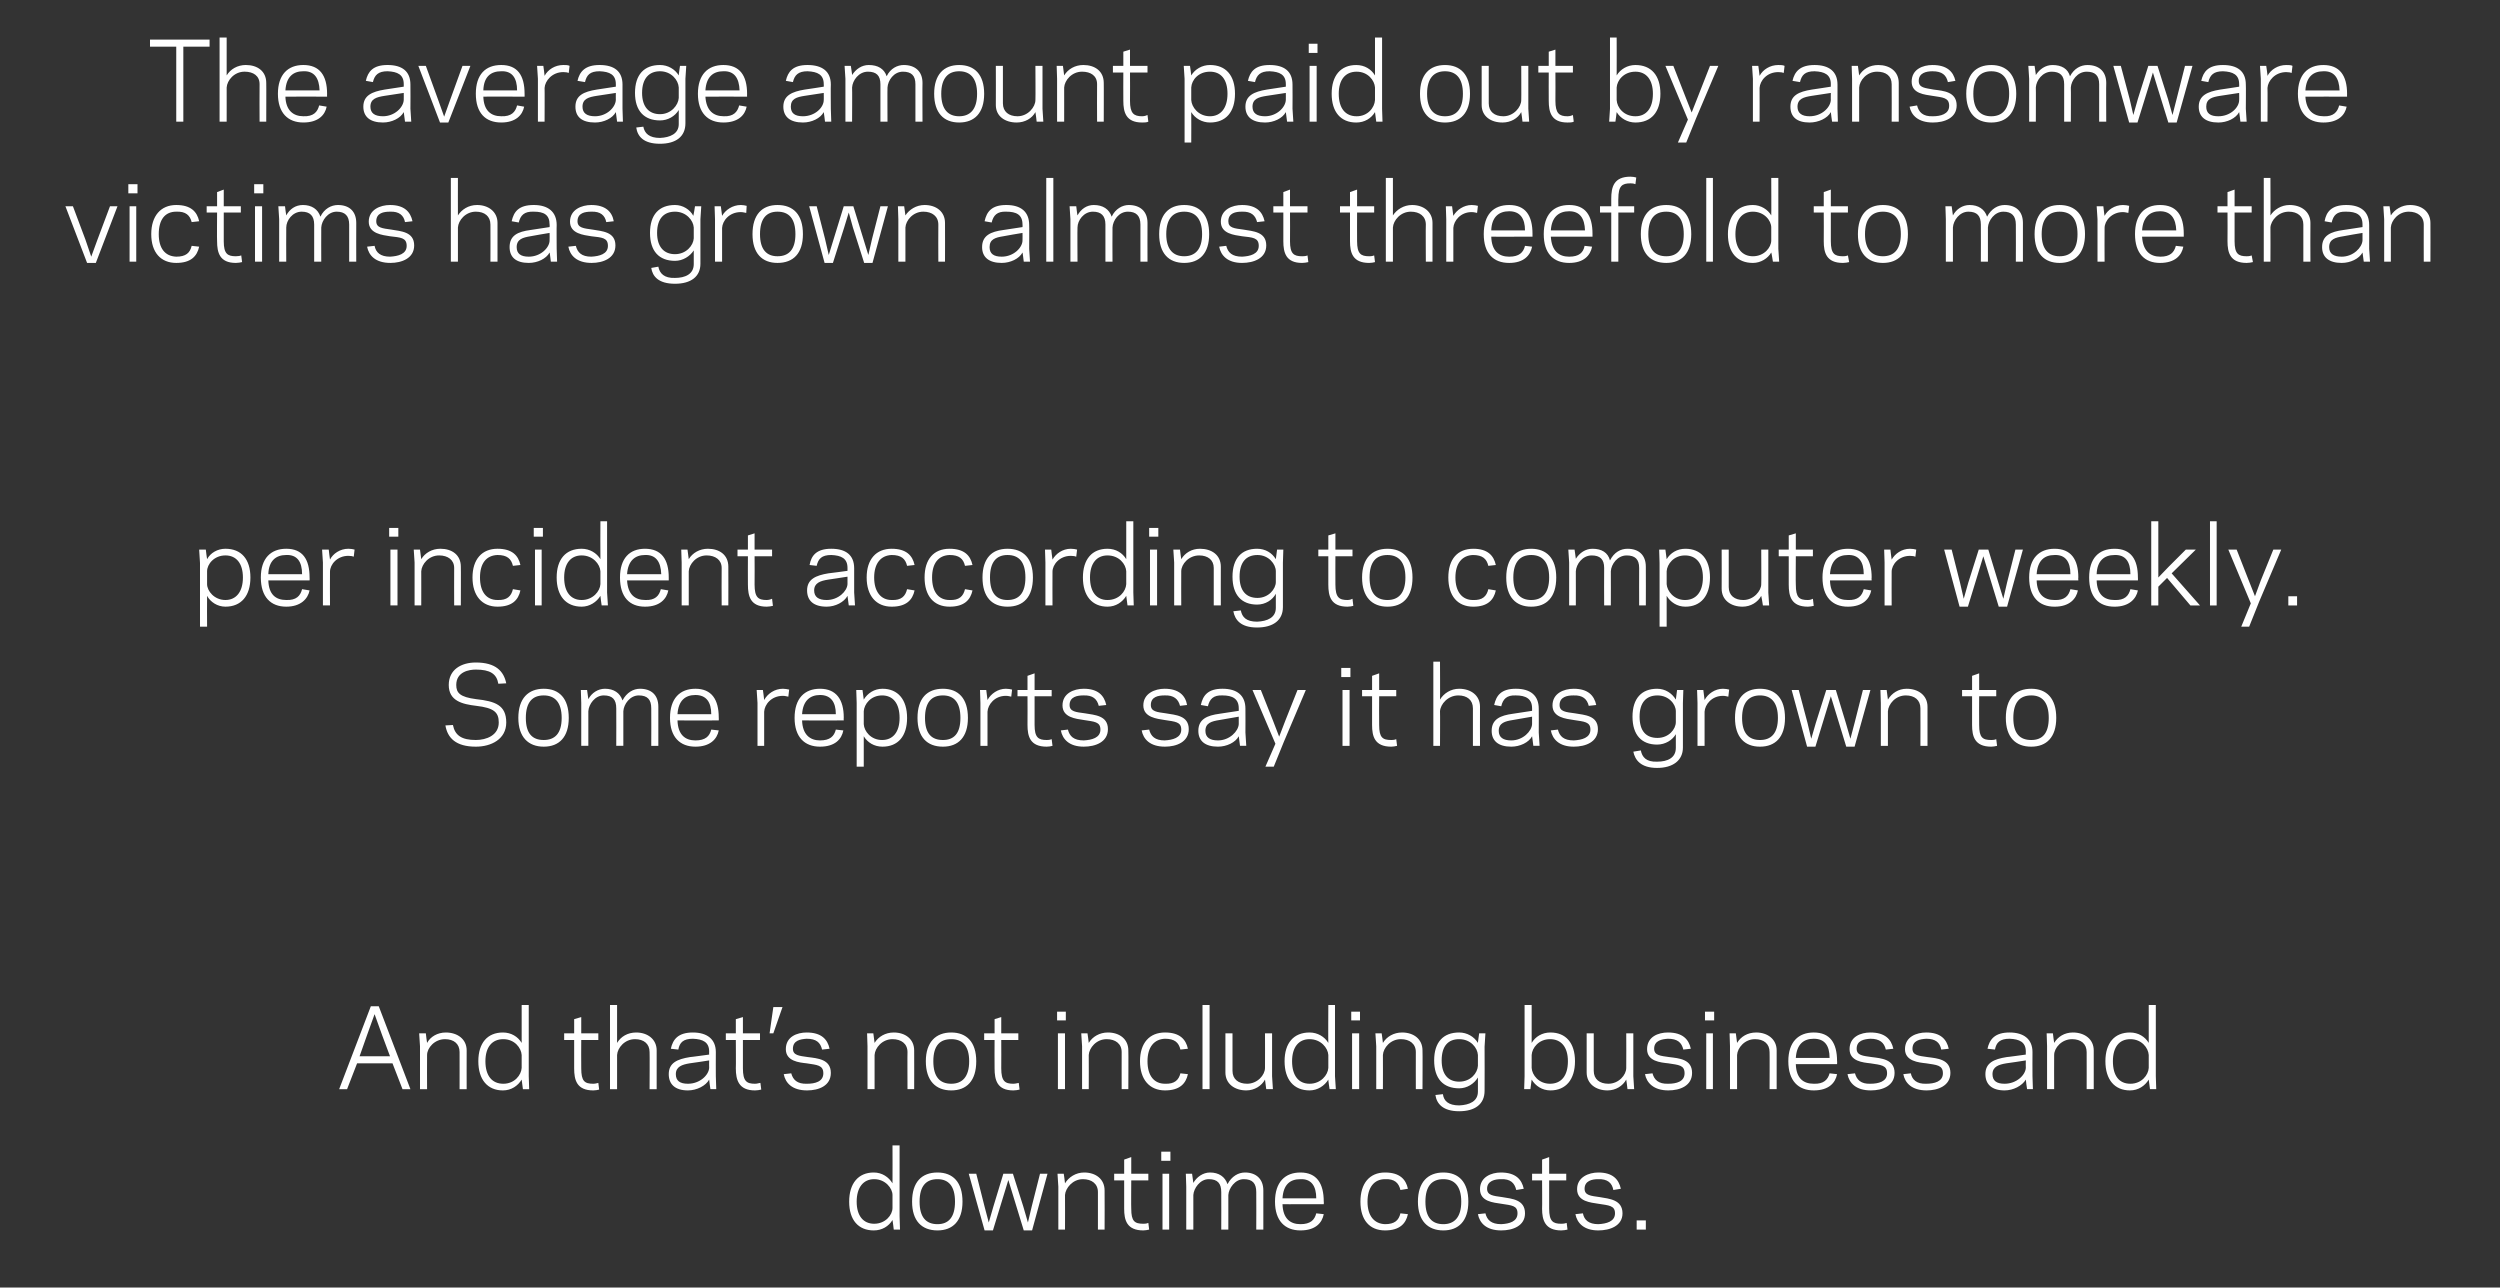
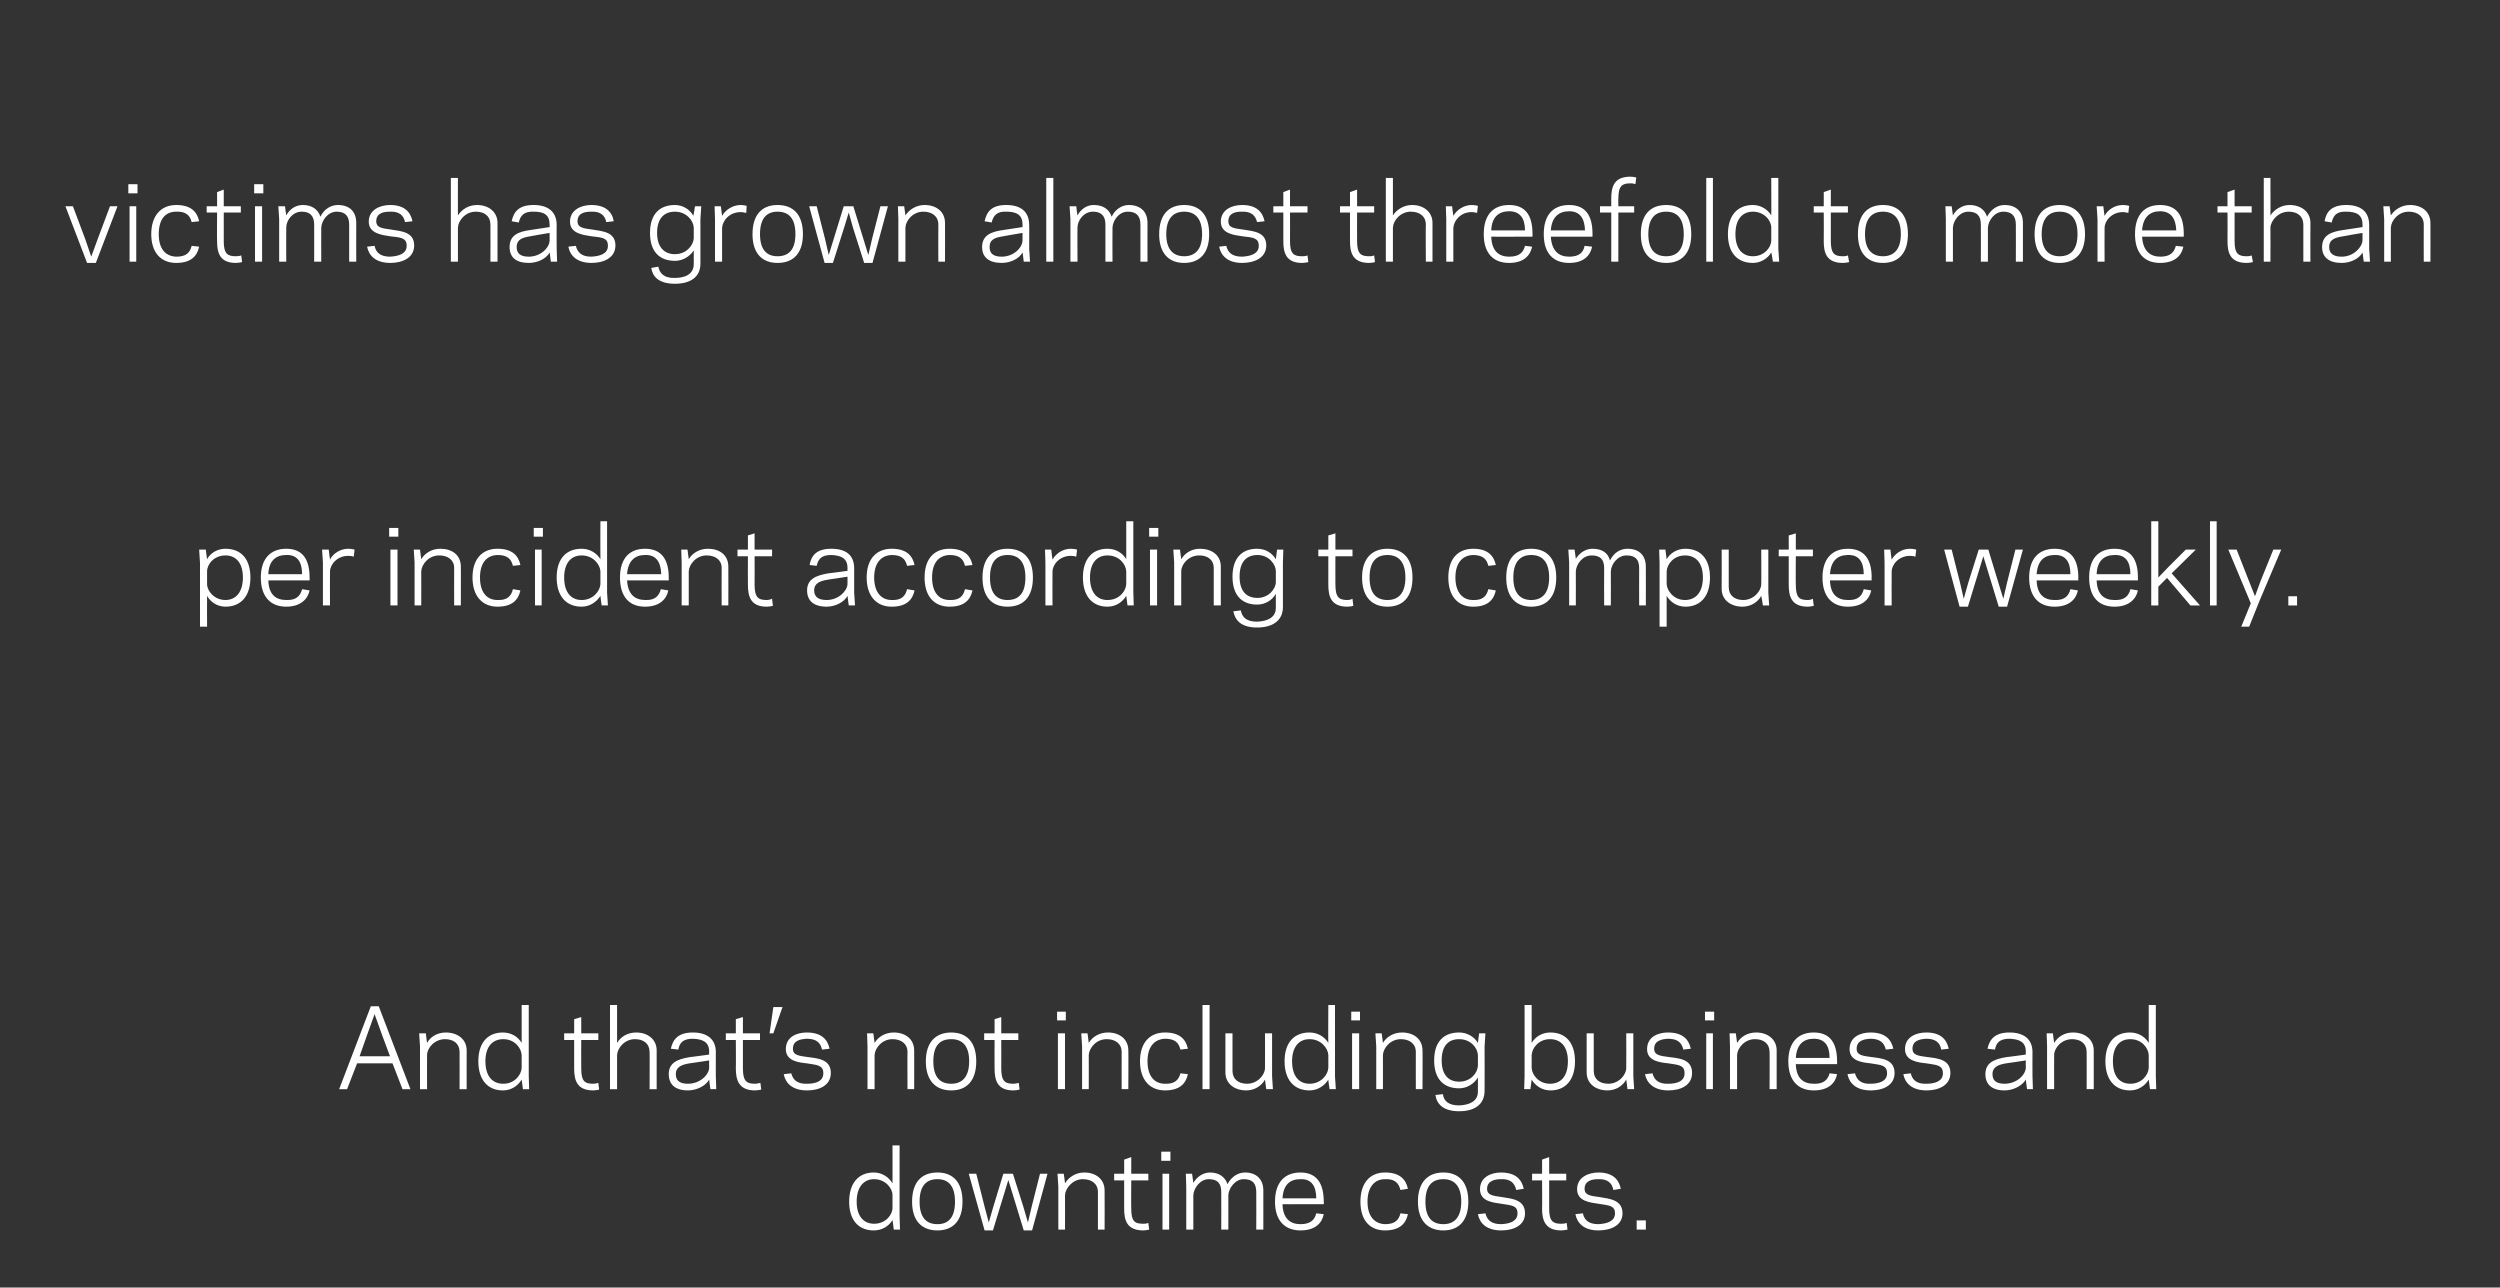
<svg xmlns="http://www.w3.org/2000/svg" version="1.1" width="600px" height="309px" viewBox="0 -9 600 309" style="top:-9px">
  <rect x="0" y="-9" width="600" height="309" fill="#333333" stroke="none" />
  <desc>The average amount paid out by ransomware victims has grown almost threefold to more than per incident according to c...</desc>
  <defs />
  <g id="Polygon9673">
    <path d="m214.2 265.9l1.7 0l0 17l.1 3.2l-1.5 0c0 0-.27-2.32-.3-2.3c-.9 1.5-2.5 2.5-4.5 2.5c-3.7 0-5.9-2.5-5.9-6.9c0-4.4 2.2-7 5.9-7c2 0 3.6 1.1 4.5 2.6c.03-.03 0-9.1 0-9.1zm-4.4 18.8c2.7 0 4.4-2.1 4.4-3.8c0 0 0-3.1 0-3.1c0-1.6-1.7-3.8-4.4-3.8c-2.6 0-4.2 2-4.2 5.4c0 3.4 1.6 5.3 4.2 5.3zm9.1-5.3c0-4.7 2.3-7 6.1-7c3.7 0 6 2.3 6 7c0 4.6-2.3 6.9-6 6.9c-3.8 0-6.1-2.3-6.1-6.9zm1.8 0c0 3.8 1.6 5.4 4.3 5.4c2.6 0 4.2-1.6 4.2-5.4c0-3.8-1.6-5.4-4.2-5.4c-2.7 0-4.3 1.6-4.3 5.4zm21.3-5.2l-1.1 3.6l-2.6 8.5l-2 0l-3.8-13.6l1.8 0l2 7.9l1 3.8l1.1-3.8l2.4-7.9l2.3 0l2.5 7.9l1.1 3.8l.9-3.8l2-7.9l1.8 0l-3.7 13.6l-2 0l-2.6-8.5l-1.1-3.6zm13.6.8c.9-1.5 2.6-2.6 4.6-2.6c2.8 0 4.9 1.6 4.9 4.3c.04.03 0 9.4 0 9.4l-1.6 0c0 0-.02-8.99 0-9c0-2-1.5-3.1-3.6-3.1c-2.5 0-4.2 2.2-4.3 3.8c.03.04 0 8.3 0 8.3l-1.6 0l0-10.3l-.2-3.1l1.5 0c0 0 .33 2.27.3 2.3zm11.8-2.3l2.4 0l0-3.4l1.7-.6l0 4l4.1 0l0 1.6l-4.1 0c0 0-.05 6.77 0 6.8c0 3 .8 3.6 2.9 3.6c.6 0 1-.1 1.2-.2c0 0 .2 1.6.2 1.6c-.4.1-1 .2-1.4.2c-4 0-4.6-2.5-4.6-5.2c-.01-.03 0-6.8 0-6.8l-2.4 0l0-1.6zm13.5-3.1l-2.2 0l0-2.2l2.2 0l0 2.2zm-1.9 3.1l1.6 0l0 13.4l-1.6 0l0-13.4zm7.4 2.2c.8-1.4 2.3-2.5 4-2.5c2.1 0 3.6 1 4.2 2.8c1-1.9 2.6-2.8 4.2-2.8c2.7 0 4.4 1.6 4.4 4.3c.01.03 0 9.4 0 9.4l-1.7 0c0 0 .04-8.99 0-9c0-2.1-.9-3.1-3-3.1c-2.1 0-3.6 2.2-3.7 3.8c0 .04 0 8.3 0 8.3l-1.7 0c0 0 .03-8.99 0-9c0-2.1-.9-3.1-3-3.1c-2.1 0-3.6 2.2-3.7 3.8c0 .04 0 8.3 0 8.3l-1.7 0l0-10.3l-.1-3.1l1.5 0c0 0 .3 2.22.3 2.2zm31.3 4.5c.05-.04 0 .6 0 .6c0 0-9.93.04-9.9 0c.1 3.4 1.8 4.8 4.3 4.8c2.4 0 3.4-1 3.8-2.6c0 0 1.8.2 1.8.2c-.4 2.1-2 3.9-5.6 3.9c-3.7 0-6.1-2.3-6.1-6.9c0-4.7 2.4-7 6.1-7c3.9 0 5.6 2.6 5.6 7zm-9.9-.8c0 0 8.1 0 8.1 0c0-3-1.2-4.7-3.8-4.6c-2.5 0-4.1 1.3-4.3 4.6zm24.6 6.2c2.3 0 3.3-.9 3.7-2.6c0 0 1.8.2 1.8.2c-.5 2.3-2 3.9-5.5 3.9c-3.7 0-5.9-2.5-5.9-6.9c0-4.4 2.2-7 5.9-7c3.5 0 5 1.6 5.5 3.9c0 0-1.8.3-1.8.3c-.4-1.7-1.4-2.7-3.7-2.6c-2.6 0-4.2 2-4.2 5.4c0 3.4 1.6 5.3 4.2 5.4zm7.9-5.4c0-4.7 2.4-7 6.1-7c3.7 0 6 2.3 6 7c0 4.6-2.3 6.9-6 6.9c-3.7 0-6.1-2.3-6.1-6.9zm1.8 0c0 3.8 1.6 5.4 4.3 5.4c2.6 0 4.3-1.6 4.3-5.4c0-3.8-1.7-5.4-4.3-5.4c-2.7 0-4.3 1.6-4.3 5.4zm22.1 2.8c0-1.9-1.4-1.9-3.9-2.3c-1.9-.3-5.1-.5-5.1-3.5c0-2.9 2.7-4 5-4c3.5 0 5 1.6 5.5 3.9c0 0-1.8.3-1.8.3c-.4-1.7-1.4-2.7-3.7-2.6c-1.4 0-3.3.4-3.3 2.3c0 1.6 1.5 1.7 3.6 2c2.4.4 5.5.6 5.5 3.9c0 3-2.9 4.1-5.7 4.1c-3.6 0-5.2-1.8-5.6-3.9c0 0 1.8-.2 1.8-.2c.4 1.6 1.4 2.6 3.8 2.6c1.9-.1 3.9-.6 3.9-2.6zm3.5-9.5l2.4 0l0-3.4l1.7-.6l0 4l4.1 0l0 1.6l-4.1 0c0 0 .01 6.77 0 6.8c0 3 .9 3.6 2.9 3.6c.6 0 1-.1 1.3-.2c0 0 .2 1.6.2 1.6c-.4.1-1 .2-1.5.2c-3.9 0-4.6-2.5-4.6-5.2c.05-.03 0-6.8 0-6.8l-2.4 0l0-1.6zm19.9 9.5c0-1.9-1.5-1.9-4-2.3c-1.8-.3-5.1-.5-5.1-3.5c0-2.9 2.8-4 5.1-4c3.4 0 4.9 1.6 5.4 3.9c0 0-1.8.3-1.8.3c-.3-1.7-1.4-2.7-3.7-2.6c-1.4 0-3.2.4-3.2 2.3c0 1.6 1.5 1.7 3.6 2c2.3.4 5.5.6 5.5 3.9c0 3-3 4.1-5.8 4.1c-3.5 0-5.1-1.8-5.5-3.9c0 0 1.8-.2 1.8-.2c.3 1.6 1.4 2.6 3.7 2.6c1.9-.1 4-.6 4-2.6zm7.4 3.9l-2.2 0l0-2.2l2.2 0l0 2.2z" stroke="none" fill="#fff" />
  </g>
  <g id="Polygon9672">
    <path d="m89 232.5l1.9 0l7.6 19.9l-1.9 0l-2.4-6.2l-8.5 0l-2.4 6.2l-1.9 0l7.6-19.9zm-.9 6.9l-1.8 5.1l7.3 0l-1.9-5.1l-1.8-5l-1.8 5zm14.4 1.9c.8-1.5 2.5-2.5 4.5-2.5c2.8 0 5 1.6 5 4.3c-.02-.02 0 9.3 0 9.3l-1.7 0c0 0 .01-8.94 0-8.9c0-2-1.4-3.1-3.5-3.1c-2.5 0-4.3 2.1-4.3 3.8c-.04-.01 0 8.2 0 8.2l-1.7 0l0-10.3l-.2-3.1l1.6 0c0 0 .26 2.31.3 2.3zm22.7-9.1l1.7 0l0 17.1l.1 3.1l-1.5 0c0 0-.3-2.28-.3-2.3c-.9 1.5-2.5 2.6-4.5 2.6c-3.7 0-5.9-2.6-5.9-7c0-4.4 2.2-6.9 5.9-6.9c2 0 3.6 1 4.5 2.5c0 .01 0-9.1 0-9.1zm-4.4 18.9c2.7 0 4.3-2.1 4.4-3.8c0 0 0-3.1 0-3.1c-.1-1.7-1.7-3.8-4.4-3.8c-2.7 0-4.3 1.9-4.3 5.3c0 3.5 1.6 5.4 4.3 5.4zm14.6-12.1l2.4 0l0-3.4l1.7-.5l0 3.9l4.1 0l0 1.6l-4.1 0c0 0-.04 6.82 0 6.8c0 3.1.8 3.7 2.9 3.7c.6 0 1-.2 1.2-.2c0 0 .2 1.6.2 1.6c-.3.1-1 .2-1.4.2c-4 0-4.6-2.5-4.6-5.3c0 .02 0-6.8 0-6.8l-2.4 0l0-1.6zm11-6.8l1.7 0c0 0 0 9.11 0 9.1c.9-1.5 2.5-2.5 4.6-2.5c2.7 0 4.9 1.6 4.9 4.3c.01-.02 0 9.3 0 9.3l-1.7 0c0 0 .05-8.94 0-8.9c0-2-1.4-3.1-3.5-3.1c-2.5 0-4.2 2.1-4.3 3.8c0-.01 0 8.2 0 8.2l-1.7 0l0-20.2zm19.2 12.5c-.04.04 4.6-.6 4.6-.6c0 0-.04-.67 0-.7c0-2.3-1.5-3-3.9-3.1c-2.3 0-3.2.9-3.5 2.6c0 0-1.8-.2-1.8-.2c.5-2.3 1.8-3.9 5.3-3.9c3.4 0 5.5 1.6 5.5 4.7c-.03.03 0 5.8 0 5.8l.1 3.1l-1.4 0c0 0-.34-2.28-.3-2.3c-.8 1.5-3 2.6-5.1 2.6c-3.1 0-4.6-1.5-4.6-3.9c0-2.7 2-3.6 5.1-4.1zm-.5 6.4c2.9 0 5-2.1 5.1-3.8c-.04-.03 0-1.8 0-1.8c0 0-4.66.73-4.7.7c-1.8.3-3.3.8-3.3 2.6c0 1.6 1 2.3 2.9 2.3zm9.1-12.1l2.4 0l0-3.4l1.7-.5l0 3.9l4.1 0l0 1.6l-4.1 0c0 0 .01 6.82 0 6.8c0 3.1.9 3.7 2.9 3.7c.6 0 1-.2 1.3-.2c0 0 .2 1.6.2 1.6c-.4.1-1 .2-1.5.2c-3.9 0-4.6-2.5-4.6-5.3c.05.02 0-6.8 0-6.8l-2.4 0l0-1.6zm13.6-6.3l-2.2 6.3l-.9 0l.9-6.3l2.2 0zm9.8 15.9c0-2-1.5-2-4-2.4c-1.8-.2-5-.5-5-3.4c0-3 2.7-4 5-4c3.5 0 5 1.6 5.5 3.9c0 0-1.8.2-1.8.2c-.4-1.7-1.4-2.6-3.7-2.6c-1.5.1-3.3.4-3.3 2.4c0 1.6 1.5 1.7 3.6 2c2.3.3 5.5.5 5.5 3.8c0 3.1-2.9 4.2-5.7 4.2c-3.6 0-5.2-1.8-5.6-3.9c0 0 1.8-.2 1.8-.2c.4 1.5 1.4 2.6 3.8 2.5c1.9 0 3.9-.5 3.9-2.5zm12.3-7.3c.9-1.5 2.6-2.5 4.6-2.5c2.8 0 4.9 1.6 4.9 4.3c.03-.02 0 9.3 0 9.3l-1.6 0c0 0-.04-8.94 0-8.9c0-2-1.5-3.1-3.6-3.1c-2.5 0-4.2 2.1-4.3 3.8c.01-.01 0 8.2 0 8.2l-1.7 0l0-10.3l-.1-3.1l1.5 0c0 0 .31 2.31.3 2.3zm12.3 4.4c0-4.6 2.4-6.9 6.1-6.9c3.7 0 6 2.3 6 6.9c0 4.7-2.3 7-6 7c-3.7 0-6.1-2.3-6.1-7zm1.8 0c0 3.8 1.6 5.4 4.3 5.4c2.6 0 4.3-1.6 4.3-5.4c0-3.8-1.7-5.3-4.3-5.3c-2.7 0-4.3 1.5-4.3 5.3zm12.2-6.7l2.5 0l0-3.4l1.6-.5l0 3.9l4.1 0l0 1.6l-4.1 0c0 0 .03 6.82 0 6.8c0 3.1.9 3.7 2.9 3.7c.6 0 1.1-.2 1.3-.2c0 0 .2 1.6.2 1.6c-.4.1-1 .2-1.5.2c-3.9 0-4.5-2.5-4.5-5.3c-.04.02 0-6.8 0-6.8l-2.5 0l0-1.6zm19.6-3.1l-2.1 0l0-2.1l2.1 0l0 2.1zm-1.9 3.1l1.7 0l0 13.4l-1.7 0l0-13.4zm7.4 2.3c.9-1.5 2.6-2.5 4.6-2.5c2.8 0 4.9 1.6 4.9 4.3c.05-.02 0 9.3 0 9.3l-1.6 0c0 0-.02-8.94 0-8.9c0-2-1.5-3.1-3.6-3.1c-2.5 0-4.2 2.1-4.3 3.8c.03-.01 0 8.2 0 8.2l-1.6 0l0-10.3l-.2-3.1l1.5 0c0 0 .33 2.31.3 2.3zm18.3 9.8c2.3.1 3.3-.9 3.7-2.5c0 0 1.8.2 1.8.2c-.5 2.3-2 3.9-5.5 3.9c-3.7 0-6-2.6-6-7c0-4.4 2.3-6.9 6-6.9c3.5 0 5 1.6 5.5 3.9c0 0-1.8.2-1.8.2c-.4-1.7-1.4-2.6-3.7-2.6c-2.6.1-4.2 2-4.2 5.4c0 3.5 1.6 5.4 4.2 5.4zm9-18.9l1.7 0l0 20.2l-1.7 0l0-20.2zm15 17.9c-.8 1.5-2.5 2.6-4.5 2.6c-2.8 0-5-1.6-5-4.3c.02-.02 0-9.4 0-9.4l1.7 0c0 0-.02 9 0 9c0 2 1.4 3.1 3.5 3.1c2.5 0 4.3-2.1 4.3-3.8c.03-.03 0-8.3 0-8.3l1.7 0l0 10.3l.2 3.1l-1.6 0c0 0-.27-2.25-.3-2.3zm15.2-17.9l1.6 0l0 17.1l.2 3.1l-1.5 0c0 0-.35-2.28-.3-2.3c-.9 1.5-2.6 2.6-4.5 2.6c-3.8 0-6-2.6-6-7c0-4.4 2.2-6.9 6-6.9c1.9 0 3.6 1 4.5 2.5c-.05.01 0-9.1 0-9.1zm-4.5 18.9c2.7 0 4.4-2.1 4.5-3.8c0 0 0-3.1 0-3.1c-.1-1.7-1.8-3.8-4.5-3.8c-2.6 0-4.2 1.9-4.2 5.3c0 3.5 1.6 5.4 4.2 5.4zm12.1-15.2l-2.1 0l0-2.1l2.1 0l0 2.1zm-1.9 3.1l1.7 0l0 13.4l-1.7 0l0-13.4zm7.4 2.3c.9-1.5 2.6-2.5 4.6-2.5c2.8 0 4.9 1.6 4.9 4.3c.05-.02 0 9.3 0 9.3l-1.6 0c0 0-.02-8.94 0-8.9c0-2-1.5-3.1-3.6-3.1c-2.5 0-4.2 2.1-4.3 3.8c.03-.01 0 8.2 0 8.2l-1.6 0l0-10.3l-.2-3.1l1.5 0c0 0 .33 2.31.3 2.3zm22.8 11.7c0 0 0-3.4 0-3.4c-.9 1.5-2.6 2.6-4.5 2.6c-3.8 0-6-2.3-6-6.7c0-4.4 2.2-6.7 6-6.7c1.9 0 3.6 1 4.5 2.5c-.03.04.3-2.3.3-2.3l1.5 0l-.2 3.2c0 0 .04 10.62 0 10.6c0 3.2-2.3 4.9-6.1 4.9c-3.9 0-5.4-1.8-5.7-3.9c0 0 1.8-.2 1.8-.2c.2 1.6 1.3 2.7 3.9 2.7c2.5-.1 4.5-1 4.5-3.3zm-4.5-2.4c2.8 0 4.4-2.1 4.5-3.8c0 0 0-2.6 0-2.6c-.1-1.7-1.7-3.8-4.5-3.8c-2.6 0-4.2 1.6-4.2 5.1c0 3.4 1.6 5.1 4.2 5.1zm17.4-9.3c.9-1.5 2.5-2.5 4.5-2.5c3.7 0 5.9 2.5 5.9 6.9c0 4.4-2.2 7-5.9 7c-2 0-3.6-1.1-4.5-2.6c0 .02-.3 2.3-.3 2.3l-1.5 0l.1-3.1l0-17.1l1.7 0c0 0 0 9.11 0 9.1zm4.4-.9c-2.7 0-4.3 2.1-4.4 3.8c0 0 0 3.1 0 3.1c.1 1.7 1.7 3.8 4.4 3.8c2.7 0 4.3-1.9 4.3-5.4c0-3.4-1.6-5.3-4.3-5.3zm18.3 9.7c-.8 1.5-2.5 2.6-4.5 2.6c-2.8 0-5-1.6-5-4.3c.02-.02 0-9.4 0-9.4l1.7 0c0 0-.01 9 0 9c0 2 1.4 3.1 3.5 3.1c2.5 0 4.3-2.1 4.3-3.8c.04-.03 0-8.3 0-8.3l1.7 0l0 10.3l.2 3.1l-1.6 0c0 0-.26-2.25-.3-2.3zm14-1.5c0-2-1.4-2-3.9-2.4c-1.9-.2-5.1-.5-5.1-3.4c0-3 2.7-4 5-4c3.5 0 5 1.6 5.5 3.9c0 0-1.8.2-1.8.2c-.4-1.7-1.4-2.6-3.7-2.6c-1.4.1-3.3.4-3.3 2.4c0 1.6 1.5 1.7 3.6 2c2.4.3 5.5.5 5.5 3.8c0 3.1-2.9 4.2-5.7 4.2c-3.5 0-5.2-1.8-5.6-3.9c0 0 1.8-.2 1.8-.2c.4 1.5 1.4 2.6 3.8 2.5c1.9 0 3.9-.5 3.9-2.5zm7.1-12.7l-2.2 0l0-2.1l2.2 0l0 2.1zm-1.9 3.1l1.6 0l0 13.4l-1.6 0l0-13.4zm7.4 2.3c.9-1.5 2.5-2.5 4.6-2.5c2.7 0 4.9 1.6 4.9 4.3c.01-.02 0 9.3 0 9.3l-1.7 0c0 0 .04-8.94 0-8.9c0-2-1.4-3.1-3.5-3.1c-2.5 0-4.2 2.1-4.3 3.8c-.01-.01 0 8.2 0 8.2l-1.7 0l0-10.3l-.1-3.1l1.5 0c0 0 .29 2.31.3 2.3zm24 4.4c.05 0 0 .7 0 .7c0 0-9.92-.02-9.9 0c.1 3.4 1.8 4.7 4.3 4.7c2.4.1 3.4-1 3.8-2.5c0 0 1.8.2 1.8.2c-.4 2.1-2 3.9-5.6 3.9c-3.7 0-6.1-2.3-6.1-7c0-4.6 2.4-6.9 6.1-6.9c3.9 0 5.6 2.5 5.6 6.9zm-9.9-.8c0 0 8.1 0 8.1 0c0-3-1.2-4.6-3.8-4.6c-2.5 0-4.1 1.4-4.3 4.6zm21.9 3.7c0-2-1.5-2-4-2.4c-1.8-.2-5-.5-5-3.4c0-3 2.7-4 5-4c3.5 0 5 1.6 5.5 3.9c0 0-1.8.2-1.8.2c-.4-1.7-1.5-2.6-3.7-2.6c-1.5.1-3.3.4-3.3 2.4c0 1.6 1.5 1.7 3.6 2c2.3.3 5.5.5 5.5 3.8c0 3.1-2.9 4.2-5.7 4.2c-3.6 0-5.2-1.8-5.6-3.9c0 0 1.8-.2 1.8-.2c.4 1.5 1.4 2.6 3.7 2.5c1.9 0 4-.5 4-2.5zm13.4 0c0-2-1.5-2-4-2.4c-1.8-.2-5.1-.5-5.1-3.4c0-3 2.8-4 5.1-4c3.4 0 4.9 1.6 5.4 3.9c0 0-1.8.2-1.8.2c-.3-1.7-1.4-2.6-3.6-2.6c-1.5.1-3.3.4-3.3 2.4c0 1.6 1.5 1.7 3.6 2c2.3.3 5.5.5 5.5 3.8c0 3.1-3 4.2-5.7 4.2c-3.6 0-5.2-1.8-5.6-3.9c0 0 1.8-.2 1.8-.2c.3 1.5 1.4 2.6 3.7 2.5c1.9 0 4-.5 4-2.5zm15.3-3.9c-.04.04 4.6-.6 4.6-.6c0 0-.04-.67 0-.7c0-2.3-1.5-3-3.9-3.1c-2.3 0-3.2.9-3.5 2.6c0 0-1.8-.2-1.8-.2c.5-2.3 1.8-3.9 5.3-3.9c3.4 0 5.5 1.6 5.5 4.7c-.03.03 0 5.8 0 5.8l.1 3.1l-1.4 0c0 0-.34-2.28-.3-2.3c-.9 1.5-3 2.6-5.1 2.6c-3.1 0-4.6-1.5-4.6-3.9c0-2.7 2-3.6 5.1-4.1zm-.5 6.4c2.9 0 5-2.1 5.1-3.8c-.04-.03 0-1.8 0-1.8c0 0-4.66.73-4.7.7c-1.8.3-3.3.8-3.3 2.6c0 1.6 1 2.3 2.9 2.3zm11.9-9.8c.9-1.5 2.5-2.5 4.5-2.5c2.8 0 5 1.6 5 4.3c-.01-.02 0 9.3 0 9.3l-1.7 0c0 0 .02-8.94 0-8.9c0-2-1.4-3.1-3.5-3.1c-2.5 0-4.3 2.1-4.3 3.8c-.03-.01 0 8.2 0 8.2l-1.7 0l0-10.3l-.1-3.1l1.5 0c0 0 .27 2.31.3 2.3zm22.7-9.1l1.7 0l0 17.1l.1 3.1l-1.5 0c0 0-.29-2.28-.3-2.3c-.9 1.5-2.5 2.6-4.5 2.6c-3.7 0-5.9-2.6-5.9-7c0-4.4 2.2-6.9 5.9-6.9c2 0 3.6 1 4.5 2.5c.01.01 0-9.1 0-9.1zm-4.4 18.9c2.7 0 4.3-2.1 4.4-3.8c0 0 0-3.1 0-3.1c-.1-1.7-1.7-3.8-4.4-3.8c-2.7 0-4.2 1.9-4.2 5.3c0 3.5 1.5 5.4 4.2 5.4z" stroke="none" fill="#fff" />
  </g>
  <g id="Polygon9671">
-     <path d="m106.9 165.1c0 0 1.8-.1 1.8-.1c.5 2.5 2.1 3.6 5.5 3.6c2.5 0 5.5-1.1 5.5-4.2c0-2.5-1.2-3.5-5.4-4c-3.4-.4-6.6-1.2-6.6-5c0-3.7 3-5.4 6.5-5.4c4.8 0 6.7 2.1 7.3 5c0 0-1.9.1-1.9.1c-.4-2.4-2-3.4-5.4-3.4c-1.6 0-4.7.5-4.7 3.7c0 1.9.9 2.9 4.8 3.4c4.5.5 7.2 1.4 7.2 5.6c0 4-3.6 5.8-7.3 5.8c-4.8 0-6.8-2.1-7.3-5.1zm17.5-1.8c0-4.7 2.4-7 6.1-7c3.7 0 6 2.3 6 7c0 4.6-2.3 6.9-6 6.9c-3.7 0-6.1-2.3-6.1-6.9zm1.8 0c0 3.8 1.6 5.3 4.3 5.3c2.6 0 4.3-1.5 4.3-5.3c0-3.8-1.7-5.4-4.3-5.4c-2.7 0-4.3 1.6-4.3 5.4zm15-4.5c.8-1.5 2.3-2.5 4-2.5c2.1 0 3.6 1 4.2 2.8c1-1.9 2.6-2.8 4.2-2.8c2.7 0 4.4 1.5 4.4 4.3c0 .02 0 9.4 0 9.4l-1.7 0c0 0 .04-9 0-9c0-2.1-.9-3.1-3-3.1c-2.1 0-3.6 2.1-3.7 3.8c0 .03 0 8.3 0 8.3l-1.7 0c0 0 .03-9 0-9c0-2.1-.9-3.1-3-3.1c-2.1 0-3.6 2.1-3.7 3.8c-.01.03 0 8.3 0 8.3l-1.7 0l0-10.3l-.1-3.1l1.5 0c0 0 .29 2.2.3 2.2zm31.3 4.4c.04.05 0 .7 0 .7c0 0-9.93.03-9.9 0c.1 3.4 1.8 4.8 4.3 4.8c2.4 0 3.4-1 3.8-2.6c0 0 1.8.2 1.8.2c-.4 2.1-2.1 3.9-5.6 3.9c-3.7 0-6.1-2.3-6.1-6.9c0-4.7 2.4-7 6.1-7c3.9 0 5.6 2.6 5.6 6.9zm-9.9-.8c0 0 8.1 0 8.1 0c0-2.9-1.2-4.6-3.8-4.6c-2.5 0-4.1 1.4-4.3 4.6zm26.6-4.2c-.2 0-.7-.2-1.3-.2c-2.8 0-4.4 2.1-4.5 3.8c.02.03 0 8.2 0 8.2l-1.6 0l0-10.3l-.2-3.1l1.5 0c0 0 .32 2.36.3 2.4c.8-1.5 2.5-2.7 4.5-2.7c.4 0 1.1.1 1.5.2c0 0-.2 1.7-.2 1.7zm13.3 5c-.05.05 0 .7 0 .7c0 0-10.02.03-10 0c.1 3.4 1.9 4.8 4.3 4.8c2.4 0 3.4-1 3.8-2.6c0 0 1.8.2 1.8.2c-.4 2.1-2 3.9-5.6 3.9c-3.7 0-6.1-2.3-6.1-6.9c0-4.7 2.4-7 6.1-7c3.9 0 5.7 2.6 5.7 6.9zm-10-.8c0 0 8.1 0 8.1 0c0-2.9-1.2-4.6-3.8-4.6c-2.4 0-4.1 1.4-4.3 4.6zm14.8 12.6l-1.7 0l0-15.3l-.1-3.1l1.5 0c0 0 .28 2.28.3 2.3c.9-1.5 2.5-2.6 4.5-2.6c3.7 0 5.9 2.6 5.9 7c0 4.4-2.2 6.9-5.9 6.9c-2 0-3.6-1-4.5-2.5c-.02-.01 0 7.3 0 7.3zm4.4-17.1c-2.7 0-4.3 2.1-4.4 3.8c0 0 0 3.1 0 3.1c.1 1.7 1.7 3.8 4.4 3.8c2.6 0 4.2-1.9 4.2-5.3c0-3.5-1.6-5.4-4.2-5.4zm8.5 5.4c0-4.7 2.3-7 6.1-7c3.7 0 6 2.3 6 7c0 4.6-2.3 6.9-6 6.9c-3.8 0-6.1-2.3-6.1-6.9zm1.8 0c0 3.8 1.6 5.3 4.3 5.3c2.6 0 4.2-1.5 4.2-5.3c0-3.8-1.6-5.4-4.2-5.4c-2.7 0-4.3 1.6-4.3 5.4zm20.7-5.1c-.2 0-.6-.2-1.3-.2c-2.7 0-4.3 2.1-4.4 3.8c-.02.03 0 8.2 0 8.2l-1.7 0l0-10.3l-.1-3.1l1.5 0c0 0 .28 2.36.3 2.4c.8-1.5 2.5-2.7 4.4-2.7c.5 0 1.2.1 1.5.2c0 0-.2 1.7-.2 1.7zm1.5-1.6l2.4 0l0-3.4l1.7-.6l0 4l4.1 0l0 1.5l-4.1 0c0 0-.01 6.86 0 6.9c0 3 .9 3.6 2.9 3.6c.6 0 1-.1 1.2-.2c0 0 .2 1.6.2 1.6c-.3.1-.9.2-1.4.2c-4 0-4.6-2.5-4.6-5.2c.03-.04 0-6.9 0-6.9l-2.4 0l0-1.5zm19.9 9.5c0-1.9-1.5-1.9-4-2.3c-1.9-.3-5.1-.6-5.1-3.5c0-2.9 2.7-4 5.1-4c3.4 0 4.9 1.6 5.4 3.9c0 0-1.8.2-1.8.2c-.4-1.6-1.4-2.6-3.7-2.5c-1.4 0-3.3.3-3.3 2.3c0 1.6 1.5 1.7 3.7 2c2.3.4 5.5.5 5.5 3.8c0 3.1-3 4.2-5.8 4.2c-3.5 0-5.1-1.8-5.5-3.9c0 0 1.7-.2 1.7-.2c.4 1.6 1.4 2.6 3.8 2.6c1.9-.1 4-.6 4-2.6zm19.4 0c0-1.9-1.5-1.9-4-2.3c-1.8-.3-5.1-.6-5.1-3.5c0-2.9 2.8-4 5.1-4c3.4 0 5 1.6 5.4 3.9c0 0-1.7.2-1.7.2c-.4-1.6-1.5-2.6-3.7-2.5c-1.5 0-3.3.3-3.3 2.3c0 1.6 1.5 1.7 3.6 2c2.3.4 5.5.5 5.5 3.8c0 3.1-3 4.2-5.7 4.2c-3.6 0-5.2-1.8-5.6-3.9c0 0 1.8-.2 1.8-.2c.4 1.6 1.4 2.6 3.7 2.6c1.9-.1 4-.6 4-2.6zm9.2-3.8c.02-.01 4.6-.7 4.6-.7c0 0 .01-.63 0-.6c0-2.3-1.5-3.1-3.9-3.1c-2.2-.1-3.1.9-3.5 2.6c0 0-1.7-.3-1.7-.3c.5-2.3 1.7-3.9 5.2-3.9c3.5 0 5.5 1.6 5.5 4.8c.03-.02 0 5.7 0 5.7l.2 3.2l-1.5 0c0 0-.29-2.34-.3-2.3c-.8 1.5-2.9 2.5-5 2.5c-3.1 0-4.7-1.4-4.7-3.8c0-2.8 2.1-3.7 5.1-4.1zm-.4 6.4c2.8 0 4.9-2.2 5-3.9c.01.01 0-1.8 0-1.8c0 0-4.61.78-4.6.8c-1.9.3-3.4.7-3.4 2.6c0 1.6 1.1 2.3 3 2.3zm15.8.4l-2.4 5.9l-2 0l2.4-5.5l-5.5-12.9l2 0l2.9 7.3l1.5 3.9l1.5-3.9l2.9-7.3l2 0l-5.3 12.5zm16-15.6l-2.2 0l0-2.2l2.2 0l0 2.2zm-1.9 3.1l1.7 0l0 13.4l-1.7 0l0-13.4zm4.7 0l2.4 0l0-3.4l1.7-.6l0 4l4.1 0l0 1.5l-4.1 0c0 0-.04 6.86 0 6.9c0 3 .8 3.6 2.9 3.6c.6 0 1-.1 1.2-.2c0 0 .2 1.6.2 1.6c-.4.1-1 .2-1.4.2c-4 0-4.6-2.5-4.6-5.2c-.01-.04 0-6.9 0-6.9l-2.4 0l0-1.5zm17.1-6.8l1.6 0c0 0 .05 9.05 0 9.1c.9-1.5 2.6-2.6 4.6-2.6c2.8 0 5 1.6 5 4.3c-.03.02 0 9.4 0 9.4l-1.7 0c0 0 0-9 0-9c0-2-1.4-3.1-3.5-3.1c-2.5 0-4.3 2.1-4.4 3.8c.05.03 0 8.3 0 8.3l-1.6 0l0-20.2zm19.1 12.5c.02-.01 4.6-.7 4.6-.7c0 0 .01-.63 0-.6c0-2.3-1.5-3.1-3.9-3.1c-2.2-.1-3.1.9-3.5 2.6c0 0-1.7-.3-1.7-.3c.5-2.3 1.7-3.9 5.2-3.9c3.5 0 5.5 1.6 5.5 4.8c.03-.02 0 5.7 0 5.7l.2 3.2l-1.5 0c0 0-.29-2.34-.3-2.3c-.8 1.5-2.9 2.5-5 2.5c-3.1 0-4.7-1.4-4.7-3.8c0-2.8 2.1-3.7 5.1-4.1zm-.4 6.4c2.8 0 4.9-2.2 5-3.9c.01.01 0-1.8 0-1.8c0 0-4.61.78-4.6.8c-1.9.3-3.4.7-3.4 2.6c0 1.6 1.1 2.3 3 2.3zm19-2.6c0-1.9-1.5-1.9-4-2.3c-1.9-.3-5.1-.6-5.1-3.5c0-2.9 2.7-4 5.1-4c3.4 0 4.9 1.6 5.4 3.9c0 0-1.8.2-1.8.2c-.4-1.6-1.4-2.6-3.7-2.5c-1.4 0-3.3.3-3.3 2.3c0 1.6 1.5 1.7 3.7 2c2.3.4 5.5.5 5.5 3.8c0 3.1-3 4.2-5.8 4.2c-3.5 0-5.1-1.8-5.5-3.9c0 0 1.7-.2 1.7-.2c.4 1.6 1.4 2.6 3.8 2.6c1.9-.1 4-.6 4-2.6zm20.5 4.4c0 0 0-3.3 0-3.3c-.8 1.4-2.5 2.5-4.5 2.5c-3.7 0-5.9-2.3-5.9-6.7c0-4.4 2.2-6.7 5.9-6.7c2 0 3.6 1.1 4.5 2.6c.01-.02.3-2.3.3-2.3l1.5 0l-.1 3.1c0 0-.02 10.66 0 10.7c0 3.1-2.4 4.9-6.2 4.9c-3.9 0-5.3-1.9-5.7-3.9c0 0 1.8-.3 1.8-.3c.3 1.6 1.3 2.8 3.9 2.7c2.5 0 4.5-.9 4.5-3.3zm-4.4-2.4c2.7 0 4.4-2.1 4.4-3.8c0 0 0-2.6 0-2.6c0-1.7-1.7-3.8-4.4-3.8c-2.7 0-4.3 1.7-4.3 5.1c0 3.5 1.6 5.1 4.3 5.1zm17-9.9c-.2 0-.6-.2-1.3-.2c-2.7 0-4.3 2.1-4.4 3.8c-.02.03 0 8.2 0 8.2l-1.7 0l0-10.3l-.1-3.1l1.5 0c0 0 .28 2.36.3 2.4c.8-1.5 2.5-2.7 4.4-2.7c.5 0 1.2.1 1.5.2c0 0-.2 1.7-.2 1.7zm1.6 5.1c0-4.7 2.3-7 6-7c3.7 0 6 2.3 6 7c0 4.6-2.3 6.9-6 6.9c-3.7 0-6-2.3-6-6.9zm1.7 0c0 3.8 1.7 5.3 4.3 5.3c2.6 0 4.3-1.5 4.3-5.3c0-3.8-1.7-5.4-4.3-5.4c-2.6 0-4.3 1.6-4.3 5.4zm21.3-5.2l-1.1 3.6l-2.6 8.5l-2 0l-3.7-13.6l1.7 0l2.1 7.9l.9 3.8l1.1-3.8l2.5-7.9l2.3 0l2.4 7.9l1.1 3.8l1-3.8l2-7.9l1.8 0l-3.8 13.6l-2 0l-2.6-8.5l-1.1-3.6zm13.7.8c.9-1.5 2.5-2.6 4.5-2.6c2.8 0 5 1.6 5 4.3c-.01.02 0 9.4 0 9.4l-1.7 0c0 0 .03-9 0-9c0-2-1.4-3.1-3.5-3.1c-2.5 0-4.2 2.1-4.3 3.8c-.02.03 0 8.3 0 8.3l-1.7 0l0-10.3l-.1-3.1l1.5 0c0 0 .28 2.25.3 2.3zm17.8-2.3l2.4 0l0-3.4l1.7-.6l0 4l4.1 0l0 1.5l-4.1 0c0 0-.04 6.86 0 6.9c0 3 .8 3.6 2.9 3.6c.6 0 1-.1 1.2-.2c0 0 .2 1.6.2 1.6c-.4.1-1 .2-1.4.2c-4 0-4.6-2.5-4.6-5.2c-.01-.04 0-6.9 0-6.9l-2.4 0l0-1.5zm10.5 6.7c0-4.7 2.3-7 6.1-7c3.7 0 6 2.3 6 7c0 4.6-2.3 6.9-6 6.9c-3.8 0-6.1-2.3-6.1-6.9zm1.8 0c0 3.8 1.6 5.3 4.3 5.3c2.6 0 4.2-1.5 4.2-5.3c0-3.8-1.6-5.4-4.2-5.4c-2.7 0-4.3 1.6-4.3 5.4z" stroke="none" fill="#fff" />
-   </g>
+     </g>
  <g id="Polygon9670">
    <path d="m49.7 141.4l-1.7 0l0-15.3l-.2-3.2l1.6 0c0 0 .26 2.32.3 2.3c.8-1.5 2.5-2.5 4.4-2.5c3.8 0 6 2.5 6 6.9c0 4.4-2.2 7-6 7c-1.9 0-3.6-1.1-4.4-2.6c-.04.03 0 7.4 0 7.4zm4.4-17.1c-2.7 0-4.4 2.1-4.4 3.8c0 0 0 3.1 0 3.1c0 1.6 1.7 3.8 4.4 3.8c2.6 0 4.2-2 4.2-5.4c0-3.4-1.6-5.3-4.2-5.3zm20.2 5.3c.04-.01 0 .7 0 .7c0 0-9.93-.03-9.9 0c.1 3.4 1.8 4.7 4.3 4.7c2.4.1 3.4-1 3.8-2.6c0 0 1.8.3 1.8.3c-.4 2-2.1 3.9-5.6 3.9c-3.7 0-6.1-2.3-6.1-7c0-4.6 2.4-6.9 6.1-6.9c3.9 0 5.6 2.5 5.6 6.9zm-9.9-.8c0 0 8.1 0 8.1 0c0-3-1.2-4.7-3.8-4.6c-2.5 0-4.2 1.4-4.3 4.6zm20.5-4.2c-.2-.1-.7-.2-1.3-.2c-2.7 0-4.4 2.1-4.4 3.8c-.04-.02 0 8.1 0 8.1l-1.7 0l0-10.3l-.2-3.1l1.6 0c0 0 .26 2.4.3 2.4c.7-1.4 2.4-2.6 4.4-2.6c.5 0 1.2.1 1.5.2c0 0-.2 1.7-.2 1.7zm10.7-4.8l-2.2 0l0-2.1l2.2 0l0 2.1zm-1.9 3.1l1.7 0l0 13.4l-1.7 0l0-13.4zm7.4 2.3c.9-1.5 2.6-2.5 4.6-2.5c2.8 0 4.9 1.5 4.9 4.3c.04-.03 0 9.3 0 9.3l-1.6 0c0 0-.03-8.96 0-9c0-1.9-1.5-3-3.6-3c-2.5 0-4.2 2.1-4.3 3.8c.02-.02 0 8.2 0 8.2l-1.6 0l0-10.3l-.2-3.1l1.5 0c0 0 .32 2.3.3 2.3zm18.3 9.8c2.3.1 3.3-.9 3.7-2.6c0 0 1.8.3 1.8.3c-.5 2.3-2 3.9-5.5 3.9c-3.7 0-6-2.6-6-7c0-4.4 2.3-6.9 6-6.9c3.5 0 5 1.6 5.5 3.9c0 0-1.8.2-1.8.2c-.4-1.7-1.4-2.6-3.7-2.6c-2.7.1-4.2 2-4.2 5.4c0 3.4 1.5 5.4 4.2 5.4zm10.9-15.2l-2.2 0l0-2.1l2.2 0l0 2.1zm-1.9 3.1l1.6 0l0 13.4l-1.6 0l0-13.4zm15.7-6.8l1.6 0l0 17.1l.2 3.1l-1.5 0c0 0-.34-2.29-.3-2.3c-.9 1.5-2.6 2.6-4.5 2.6c-3.8 0-6-2.6-6-7c0-4.4 2.2-6.9 6-6.9c1.9 0 3.6 1 4.5 2.5c-.04 0 0-9.1 0-9.1zm-4.5 18.9c2.7 0 4.4-2.1 4.5-3.8c0 0 0-3.1 0-3.1c-.1-1.7-1.8-3.8-4.5-3.8c-2.6 0-4.2 1.9-4.2 5.3c0 3.5 1.6 5.4 4.2 5.4zm20.9-5.4c-.01-.01 0 .7 0 .7c0 0-9.98-.03-10 0c.2 3.4 1.9 4.7 4.4 4.7c2.3.1 3.3-1 3.7-2.6c0 0 1.8.3 1.8.3c-.4 2-2 3.9-5.6 3.9c-3.7 0-6-2.3-6-7c0-4.6 2.3-6.9 6-6.9c3.9 0 5.7 2.5 5.7 6.9zm-10-.8c0 0 8.2 0 8.2 0c-.1-3-1.3-4.7-3.9-4.6c-2.4 0-4.1 1.4-4.3 4.6zm14.8-3.6c.9-1.5 2.6-2.5 4.6-2.5c2.8 0 4.9 1.5 4.9 4.3c.03-.03 0 9.3 0 9.3l-1.6 0c0 0-.04-8.96 0-9c0-1.9-1.5-3-3.6-3c-2.5 0-4.2 2.1-4.3 3.8c.01-.02 0 8.2 0 8.2l-1.7 0l0-10.3l-.1-3.1l1.5 0c0 0 .31 2.3.3 2.3zm11.7-2.3l2.5 0l0-3.4l1.6-.5l0 3.9l4.2 0l0 1.6l-4.2 0c0 0 .04 6.81 0 6.8c0 3.1.9 3.7 2.9 3.7c.6 0 1.1-.2 1.3-.3c0 0 .2 1.7.2 1.7c-.4.1-1 .2-1.5.2c-3.9 0-4.5-2.5-4.5-5.3c-.03.01 0-6.8 0-6.8l-2.5 0l0-1.6zm21.8 5.7c.01.03 4.6-.6 4.6-.6c0 0 0-.68 0-.7c0-2.3-1.5-3-3.9-3.1c-2.3 0-3.1.9-3.5 2.6c0 0-1.7-.2-1.7-.2c.4-2.3 1.7-3.9 5.2-3.9c3.5 0 5.5 1.5 5.5 4.7c.02.02 0 5.8 0 5.8l.2 3.1l-1.5 0c0 0-.3-2.29-.3-2.3c-.8 1.5-2.9 2.6-5 2.6c-3.2 0-4.7-1.5-4.7-3.9c0-2.7 2.1-3.6 5.1-4.1zm-.4 6.4c2.8 0 4.9-2.1 5-3.8c0-.04 0-1.8 0-1.8c0 0-4.62.72-4.6.7c-1.9.3-3.4.8-3.4 2.6c0 1.6 1.1 2.3 3 2.3zm15.6 0c2.3.1 3.3-.9 3.7-2.6c0 0 1.8.3 1.8.3c-.5 2.3-2 3.9-5.5 3.9c-3.7 0-6-2.6-6-7c0-4.4 2.3-6.9 6-6.9c3.5 0 5 1.6 5.5 3.9c0 0-1.8.2-1.8.2c-.4-1.7-1.4-2.6-3.7-2.6c-2.6.1-4.2 2-4.2 5.4c0 3.4 1.6 5.4 4.2 5.4zm13.9 0c2.3.1 3.3-.9 3.7-2.6c0 0 1.8.3 1.8.3c-.5 2.3-2 3.9-5.5 3.9c-3.8 0-6-2.6-6-7c0-4.4 2.2-6.9 6-6.9c3.5 0 5 1.6 5.5 3.9c0 0-1.8.2-1.8.2c-.4-1.7-1.4-2.6-3.7-2.6c-2.7.1-4.2 2-4.2 5.4c0 3.4 1.5 5.4 4.2 5.4zm7.9-5.4c0-4.6 2.3-6.9 6-6.9c3.8 0 6.1 2.3 6.1 6.9c0 4.7-2.3 7-6.1 7c-3.7 0-6-2.3-6-7zm1.8 0c0 3.8 1.6 5.4 4.2 5.4c2.7 0 4.3-1.6 4.3-5.4c0-3.8-1.6-5.4-4.3-5.4c-2.6 0-4.2 1.6-4.2 5.4zm20.7-5c-.2-.1-.7-.2-1.3-.2c-2.7 0-4.4 2.1-4.4 3.8c-.03-.02 0 8.1 0 8.1l-1.7 0l0-10.3l-.1-3.1l1.5 0c0 0 .27 2.4.3 2.4c.8-1.4 2.4-2.6 4.4-2.6c.5 0 1.2.1 1.5.2c0 0-.2 1.7-.2 1.7zm12-8.5l1.7 0l0 17.1l.1 3.1l-1.5 0c0 0-.31-2.29-.3-2.3c-.9 1.5-2.5 2.6-4.5 2.6c-3.7 0-5.9-2.6-5.9-7c0-4.4 2.2-6.9 5.9-6.9c2 0 3.6 1 4.5 2.5c-.01 0 0-9.1 0-9.1zm-4.5 18.9c2.8 0 4.4-2.1 4.5-3.8c0 0 0-3.1 0-3.1c-.1-1.7-1.7-3.8-4.5-3.8c-2.6 0-4.2 1.9-4.2 5.3c0 3.5 1.6 5.4 4.2 5.4zm12.2-15.2l-2.2 0l0-2.1l2.2 0l0 2.1zm-2 3.1l1.7 0l0 13.4l-1.7 0l0-13.4zm7.5 2.3c.9-1.5 2.5-2.5 4.5-2.5c2.8 0 5 1.5 5 4.3c-.02-.03 0 9.3 0 9.3l-1.7 0c0 0 .02-8.96 0-9c0-1.9-1.4-3-3.5-3c-2.5 0-4.3 2.1-4.3 3.8c-.03-.02 0 8.2 0 8.2l-1.7 0l0-10.3l-.2-3.1l1.6 0c0 0 .27 2.3.3 2.3zm22.7 11.7c0 0 0-3.4 0-3.4c-.8 1.5-2.5 2.6-4.5 2.6c-3.7 0-5.9-2.3-5.9-6.7c0-4.4 2.2-6.7 5.9-6.7c2 0 3.6 1 4.5 2.5c.01.02.3-2.3.3-2.3l1.5 0l-.1 3.2c0 0-.02 10.61 0 10.6c0 3.2-2.4 4.9-6.2 4.9c-3.9 0-5.3-1.8-5.7-3.9c0 0 1.8-.2 1.8-.2c.3 1.6 1.3 2.7 3.9 2.7c2.5-.1 4.5-1 4.5-3.3zm-4.4-2.4c2.7 0 4.4-2.2 4.4-3.8c0 0 0-2.6 0-2.6c0-1.7-1.7-3.9-4.4-3.9c-2.7 0-4.3 1.7-4.3 5.2c0 3.4 1.6 5.1 4.3 5.1zm14.6-11.6l2.4 0l0-3.4l1.7-.5l0 3.9l4.1 0l0 1.6l-4.1 0c0 0-.03 6.81 0 6.8c0 3.1.9 3.7 2.9 3.7c.6 0 1-.2 1.2-.3c0 0 .2 1.7.2 1.7c-.3.1-.9.2-1.4.2c-4 0-4.6-2.5-4.6-5.3c0 .01 0-6.8 0-6.8l-2.4 0l0-1.6zm10.5 6.7c0-4.6 2.4-6.9 6.1-6.9c3.7 0 6 2.3 6 6.9c0 4.7-2.3 7-6 7c-3.7 0-6.1-2.3-6.1-7zm1.8 0c0 3.8 1.6 5.4 4.3 5.4c2.6 0 4.3-1.6 4.3-5.4c0-3.8-1.7-5.4-4.3-5.4c-2.7 0-4.3 1.6-4.3 5.4zm24.8 5.4c2.3.1 3.3-.9 3.7-2.6c0 0 1.8.3 1.8.3c-.5 2.3-2 3.9-5.4 3.9c-3.8 0-6-2.6-6-7c0-4.4 2.2-6.9 6-6.9c3.4 0 4.9 1.6 5.4 3.9c0 0-1.8.2-1.8.2c-.4-1.7-1.4-2.6-3.7-2.6c-2.6.1-4.2 2-4.2 5.4c0 3.4 1.6 5.4 4.2 5.4zm8-5.4c0-4.6 2.3-6.9 6-6.9c3.7 0 6 2.3 6 6.9c0 4.7-2.3 7-6 7c-3.7 0-6-2.3-6-7zm1.7 0c0 3.8 1.7 5.4 4.3 5.4c2.6 0 4.3-1.6 4.3-5.4c0-3.8-1.7-5.4-4.3-5.4c-2.6 0-4.3 1.6-4.3 5.4zm15-4.5c.9-1.4 2.3-2.4 4-2.4c2.2 0 3.7.9 4.2 2.8c1-2 2.6-2.8 4.2-2.8c2.7 0 4.4 1.5 4.4 4.3c.03-.03 0 9.3 0 9.3l-1.6 0c0 0-.03-8.96 0-9c0-2.1-1-3-3-3c-2.2 0-3.7 2.1-3.8 3.8c.03-.02 0 8.2 0 8.2l-1.6 0c0 0-.04-8.96 0-9c0-2.1-1-3-3-3c-2.2 0-3.7 2.1-3.8 3.8c.02-.02 0 8.2 0 8.2l-1.6 0l0-10.3l-.2-3.1l1.5 0c0 0 .32 2.25.3 2.2zm21.8 16.3l-1.7 0l0-15.3l-.1-3.2l1.5 0c0 0 .31 2.32.3 2.3c.9-1.5 2.5-2.5 4.5-2.5c3.7 0 5.9 2.5 5.9 6.9c0 4.4-2.2 7-5.9 7c-2 0-3.6-1.1-4.5-2.6c.01.03 0 7.4 0 7.4zm4.4-17.1c-2.7 0-4.3 2.1-4.4 3.8c0 0 0 3.1 0 3.1c.1 1.6 1.7 3.8 4.4 3.8c2.7 0 4.3-2 4.3-5.4c0-3.4-1.6-5.3-4.3-5.3zm18.3 9.7c-.8 1.5-2.5 2.6-4.5 2.6c-2.8 0-5-1.6-5-4.3c.03-.03 0-9.4 0-9.4l1.7 0c0 0 0 8.99 0 9c0 2 1.4 3.1 3.5 3.1c2.5 0 4.3-2.2 4.3-3.8c.05-.04 0-8.3 0-8.3l1.7 0l0 10.3l.2 3.1l-1.5 0c0 0-.35-2.27-.4-2.3zm4.2-11.1l2.4 0l0-3.4l1.7-.5l0 3.9l4.1 0l0 1.6l-4.1 0c0 0-.05 6.81 0 6.8c0 3.1.8 3.7 2.9 3.7c.6 0 1-.2 1.2-.3c0 0 .2 1.7.2 1.7c-.4.1-1 .2-1.4.2c-4 0-4.6-2.5-4.6-5.3c-.01.01 0-6.8 0-6.8l-2.4 0l0-1.6zm22.3 6.7c-.05-.01 0 .7 0 .7c0 0-10.02-.03-10 0c.1 3.4 1.8 4.7 4.3 4.7c2.4.1 3.4-1 3.8-2.6c0 0 1.8.3 1.8.3c-.4 2-2 3.9-5.6 3.9c-3.7 0-6.1-2.3-6.1-7c0-4.6 2.4-6.9 6.1-6.9c3.9 0 5.7 2.5 5.7 6.9zm-10-.8c0 0 8.1 0 8.1 0c0-3-1.2-4.7-3.8-4.6c-2.5 0-4.1 1.4-4.3 4.6zm20.5-4.2c-.2-.1-.7-.2-1.3-.2c-2.7 0-4.4 2.1-4.4 3.8c-.03-.02 0 8.1 0 8.1l-1.7 0l0-10.3l-.1-3.1l1.5 0c0 0 .27 2.4.3 2.4c.8-1.4 2.4-2.6 4.4-2.6c.5 0 1.2.1 1.5.2c0 0-.2 1.7-.2 1.7zm16.3-.1l-1.1 3.6l-2.6 8.5l-2 0l-3.7-13.7l1.8 0l2 7.9l.9 3.9l1.1-3.9l2.5-7.9l2.3 0l2.4 7.9l1.2 3.9l.9-3.9l2-7.9l1.8 0l-3.8 13.7l-2 0l-2.6-8.5l-1.1-3.6zm22.8 5.1c-.05-.01 0 .7 0 .7c0 0-10.02-.03-10 0c.1 3.4 1.8 4.7 4.3 4.7c2.4.1 3.4-1 3.8-2.6c0 0 1.8.3 1.8.3c-.4 2-2 3.9-5.6 3.9c-3.7 0-6.1-2.3-6.1-7c0-4.6 2.4-6.9 6.1-6.9c3.9 0 5.7 2.5 5.7 6.9zm-10-.8c0 0 8.1 0 8.1 0c0-3-1.2-4.7-3.8-4.6c-2.5 0-4.1 1.4-4.3 4.6zm24.3.8c.04-.01 0 .7 0 .7c0 0-9.93-.03-9.9 0c.1 3.4 1.8 4.7 4.3 4.7c2.4.1 3.4-1 3.8-2.6c0 0 1.8.3 1.8.3c-.4 2-2.1 3.9-5.6 3.9c-3.8 0-6.1-2.3-6.1-7c0-4.6 2.3-6.9 6.1-6.9c3.9 0 5.6 2.5 5.6 6.9zm-9.9-.8c0 0 8.1 0 8.1 0c0-3-1.2-4.7-3.8-4.6c-2.5 0-4.2 1.4-4.3 4.6zm13.1 7.5l0-20.2l1.7 0l0 13.5l2.5-2.6l4.1-4.1l2.4 0l-5.8 5.7l6.8 7.7l-2.3 0l-5.6-6.6l-2.1 2.1l0 4.5l-1.7 0zm14.1-20.2l1.6 0l0 20.2l-1.6 0l0-20.2zm11.8 19.3l-2.4 6l-1.9 0l2.3-5.6l-5.4-12.9l2 0l2.9 7.4l1.5 3.8l1.4-3.8l3-7.4l1.9 0l-5.3 12.5zm9.1.9l-2.1 0l0-2.2l2.1 0l0 2.2z" stroke="none" fill="#fff" />
  </g>
  <g id="Polygon9669">
    <path d="m23 54.1l-2.1 0l-5.2-13.6l1.8 0l3 8l1.4 4.1l1.5-4.1l3-8l1.8 0l-5.2 13.6zm10-16.7l-2.2 0l0-2.2l2.2 0l0 2.2zm-1.9 3.1l1.6 0l0 13.3l-1.6 0l0-13.3zm11.2 12.1c2.3 0 3.3-.9 3.7-2.6c0 0 1.8.2 1.8.2c-.5 2.3-2 3.9-5.5 3.9c-3.7 0-6-2.5-6-6.9c0-4.4 2.3-7 6-7c3.5 0 5 1.6 5.5 3.9c0 0-1.8.2-1.8.2c-.4-1.6-1.4-2.6-3.7-2.5c-2.7 0-4.2 1.9-4.2 5.4c0 3.4 1.5 5.3 4.2 5.4zm7.3-12.1l2.5 0l0-3.4l1.6-.6l0 4l4.1 0l0 1.5l-4.1 0c0 0 .02 6.85 0 6.9c0 3 .9 3.6 2.9 3.6c.6 0 1.1-.1 1.3-.2c0 0 .2 1.6.2 1.6c-.4.1-1 .2-1.5.2c-3.9 0-4.5-2.5-4.5-5.2c-.05-.05 0-6.9 0-6.9l-2.5 0l0-1.5zm13.6-3.1l-2.2 0l0-2.2l2.2 0l0 2.2zm-2 3.1l1.7 0l0 13.3l-1.7 0l0-13.3zm7.5 2.2c.8-1.5 2.2-2.5 4-2.5c2.1 0 3.6 1 4.2 2.8c.9-1.9 2.6-2.8 4.2-2.8c2.7 0 4.4 1.5 4.4 4.3c-.03.01 0 9.3 0 9.3l-1.7 0c0 0 .01-8.91 0-8.9c0-2.1-1-3.1-3-3.1c-2.1 0-3.6 2.1-3.7 3.8c-.03.02 0 8.2 0 8.2l-1.7 0c0 0 0-8.91 0-8.9c0-2.1-1-3.1-3-3.1c-2.2 0-3.7 2.1-3.7 3.8c-.04.02 0 8.2 0 8.2l-1.7 0l0-10.2l-.2-3.1l1.6 0c0 0 .26 2.19.3 2.2zm28.9 7.3c0-2-1.5-2-4-2.3c-1.8-.3-5.1-.6-5.1-3.5c0-2.9 2.8-4 5.1-4c3.4 0 4.9 1.6 5.4 3.9c0 0-1.8.2-1.8.2c-.3-1.6-1.4-2.6-3.6-2.5c-1.5 0-3.3.3-3.3 2.3c0 1.6 1.5 1.7 3.6 2c2.3.4 5.5.5 5.5 3.8c0 3.1-3 4.2-5.7 4.2c-3.6 0-5.2-1.8-5.6-3.9c0 0 1.8-.2 1.8-.2c.3 1.6 1.4 2.6 3.7 2.6c1.9-.1 4-.6 4-2.6zm10.6-16.3l1.7 0c0 0-.02 9.04 0 9c.9-1.4 2.5-2.5 4.6-2.5c2.7 0 4.9 1.6 4.9 4.3c0 .01 0 9.3 0 9.3l-1.7 0c0 0 .03-8.91 0-8.9c0-2-1.4-3.1-3.5-3.1c-2.5 0-4.2 2.1-4.3 3.8c-.02.02 0 8.2 0 8.2l-1.7 0l0-20.1zm19.1 12.5c.05-.02 4.6-.7 4.6-.7c0 0 .04-.64 0-.6c0-2.4-1.4-3.1-3.8-3.1c-2.3-.1-3.2.9-3.6 2.6c0 0-1.7-.3-1.7-.3c.5-2.3 1.7-3.9 5.3-3.9c3.4 0 5.5 1.6 5.5 4.8c-.04-.04 0 5.7 0 5.7l.1 3.1l-1.5 0c0 0-.26-2.25-.3-2.2c-.8 1.5-2.9 2.5-5 2.5c-3.1 0-4.6-1.4-4.6-3.8c0-2.8 2-3.7 5-4.1zm-.4 6.4c2.9 0 5-2.2 5-3.9c.04 0 0-1.8 0-1.8c0 0-4.58.76-4.6.8c-1.8.3-3.3.7-3.3 2.6c0 1.6 1 2.3 2.9 2.3zm19-2.6c0-2-1.5-2-4-2.3c-1.8-.3-5.1-.6-5.1-3.5c0-2.9 2.8-4 5.1-4c3.4 0 5 1.6 5.4 3.9c0 0-1.8.2-1.8.2c-.3-1.6-1.4-2.6-3.6-2.5c-1.5 0-3.3.3-3.3 2.3c0 1.6 1.5 1.7 3.6 2c2.3.4 5.5.5 5.5 3.8c0 3.1-3 4.2-5.7 4.2c-3.6 0-5.2-1.8-5.6-3.9c0 0 1.8-.2 1.8-.2c.4 1.6 1.4 2.6 3.7 2.6c1.9-.1 4-.6 4-2.6zm20.6 4.4c0 0 0-3.3 0-3.3c-.9 1.4-2.6 2.5-4.5 2.5c-3.8 0-6-2.3-6-6.7c0-4.4 2.2-6.7 6-6.7c1.9 0 3.6 1.1 4.4 2.6c.05-.03.4-2.3.4-2.3l1.5 0l-.2 3.1c0 0 .01 10.65 0 10.7c0 3.1-2.3 4.8-6.1 4.8c-4 0-5.4-1.8-5.7-3.8c0 0 1.7-.3 1.7-.3c.3 1.6 1.4 2.8 4 2.7c2.4 0 4.5-.9 4.5-3.3zm-4.5-2.4c2.7 0 4.4-2.1 4.5-3.8c0 0 0-2.6 0-2.6c-.1-1.7-1.8-3.8-4.5-3.8c-2.6 0-4.3 1.6-4.3 5.1c0 3.4 1.7 5.1 4.3 5.1zm17.1-9.9c-.2 0-.7-.2-1.3-.2c-2.8 0-4.4 2.1-4.5 3.8c.01.02 0 8.1 0 8.1l-1.7 0l0-10.2l-.1-3.1l1.5 0c0 0 .31 2.34.3 2.3c.8-1.4 2.5-2.6 4.5-2.6c.4 0 1.1.1 1.4.2c0 0-.1 1.7-.1 1.7zm1.5 5.1c0-4.7 2.3-7 6-7c3.8 0 6.1 2.3 6.1 7c0 4.6-2.3 6.9-6.1 6.9c-3.7 0-6-2.3-6-6.9zm1.8 0c0 3.7 1.6 5.3 4.2 5.3c2.7 0 4.3-1.6 4.3-5.3c0-3.8-1.6-5.4-4.3-5.4c-2.6 0-4.2 1.6-4.2 5.4zm21.3-5.2l-1.1 3.6l-2.7 8.5l-2 0l-3.7-13.6l1.8 0l2 7.8l.9 3.9l1.2-3.9l2.4-7.8l2.3 0l2.4 7.8l1.2 3.9l.9-3.9l2-7.8l1.8 0l-3.7 13.6l-2 0l-2.7-8.5l-1-3.6zm13.6.7c.9-1.4 2.6-2.5 4.6-2.5c2.8 0 4.9 1.6 4.9 4.3c.03.01 0 9.3 0 9.3l-1.6 0c0 0-.04-8.91 0-8.9c0-2-1.5-3.1-3.6-3.1c-2.5 0-4.2 2.1-4.3 3.8c.01.02 0 8.2 0 8.2l-1.7 0l0-10.2l-.1-3.1l1.5 0c0 0 .31 2.24.3 2.2zm23.5 3.5c.03-.02 4.6-.7 4.6-.7c0 0 .03-.64 0-.6c0-2.4-1.5-3.1-3.9-3.1c-2.2-.1-3.1.9-3.5 2.6c0 0-1.7-.3-1.7-.3c.5-2.3 1.7-3.9 5.2-3.9c3.5 0 5.5 1.6 5.5 4.8c.04-.04 0 5.7 0 5.7l.2 3.1l-1.5 0c0 0-.27-2.25-.3-2.2c-.8 1.5-2.9 2.5-5 2.5c-3.1 0-4.7-1.4-4.7-3.8c0-2.8 2.1-3.7 5.1-4.1zm-.4 6.4c2.9 0 5-2.2 5-3.9c.03 0 0-1.8 0-1.8c0 0-4.59.76-4.6.8c-1.9.3-3.3.7-3.3 2.6c0 1.6 1 2.3 2.9 2.3zm10.7-18.9l1.7 0l0 20.1l-1.7 0l0-20.1zm7.5 9c.8-1.5 2.2-2.5 3.9-2.5c2.2 0 3.7 1 4.3 2.8c.9-1.9 2.6-2.8 4.1-2.8c2.7 0 4.5 1.5 4.5 4.3c-.03.01 0 9.3 0 9.3l-1.7 0c0 0 0-8.91 0-8.9c0-2.1-1-3.1-3-3.1c-2.2 0-3.6 2.1-3.7 3.8c-.04.02 0 8.2 0 8.2l-1.7 0c0 0-.01-8.91 0-8.9c0-2.1-1-3.1-3-3.1c-2.2 0-3.7 2.1-3.7 3.8c-.05.02 0 8.2 0 8.2l-1.7 0l0-10.2l-.2-3.1l1.6 0c0 0 .25 2.19.3 2.2zm19.6 4.5c0-4.7 2.3-7 6-7c3.7 0 6 2.3 6 7c0 4.6-2.3 6.9-6 6.9c-3.7 0-6-2.3-6-6.9zm1.7 0c0 3.7 1.7 5.3 4.3 5.3c2.6 0 4.3-1.6 4.3-5.3c0-3.8-1.7-5.4-4.3-5.4c-2.6 0-4.3 1.6-4.3 5.4zm22.2 2.8c0-2-1.5-2-4-2.3c-1.9-.3-5.1-.6-5.1-3.5c0-2.9 2.7-4 5.1-4c3.4 0 4.9 1.6 5.4 3.9c0 0-1.8.2-1.8.2c-.4-1.6-1.4-2.6-3.7-2.5c-1.4 0-3.2.3-3.2 2.3c0 1.6 1.4 1.7 3.6 2c2.3.4 5.5.5 5.5 3.8c0 3.1-3 4.2-5.8 4.2c-3.5 0-5.1-1.8-5.5-3.9c0 0 1.7-.2 1.7-.2c.4 1.6 1.4 2.6 3.8 2.6c1.9-.1 4-.6 4-2.6zm3.5-9.5l2.4 0l0-3.4l1.6-.6l0 4l4.2 0l0 1.5l-4.2 0c0 0 .04 6.85 0 6.9c0 3 .9 3.6 2.9 3.6c.7 0 1.1-.1 1.3-.2c0 0 .2 1.6.2 1.6c-.4.1-1 .2-1.5.2c-3.9 0-4.5-2.5-4.5-5.2c-.02-.05 0-6.9 0-6.9l-2.4 0l0-1.5zm16 0l2.4 0l0-3.4l1.7-.6l0 4l4.1 0l0 1.5l-4.1 0c0 0-.03 6.85 0 6.9c0 3 .9 3.6 2.9 3.6c.6 0 1-.1 1.2-.2c0 0 .2 1.6.2 1.6c-.3.1-.9.2-1.4.2c-4 0-4.6-2.5-4.6-5.2c0-.05 0-6.9 0-6.9l-2.4 0l0-1.5zm11-6.8l1.7 0c0 0 0 9.04 0 9c.9-1.4 2.6-2.5 4.6-2.5c2.7 0 4.9 1.6 4.9 4.3c.02.01 0 9.3 0 9.3l-1.6 0c0 0-.05-8.91 0-8.9c0-2-1.5-3.1-3.6-3.1c-2.5 0-4.2 2.1-4.3 3.8c0 .02 0 8.2 0 8.2l-1.7 0l0-20.1zm21.9 8.4c-.2 0-.6-.2-1.3-.2c-2.7 0-4.3 2.1-4.4 3.8c-.01.02 0 8.1 0 8.1l-1.7 0l0-10.2l-.1-3.1l1.5 0c0 0 .29 2.34.3 2.3c.8-1.4 2.5-2.6 4.4-2.6c.5 0 1.2.1 1.5.2c0 0-.2 1.7-.2 1.7zm13.3 5c.02.03 0 .7 0 .7c0 0-9.95.02-9.9 0c.1 3.4 1.8 4.8 4.3 4.8c2.4 0 3.4-1 3.8-2.6c0 0 1.7.2 1.7.2c-.4 2.1-2 3.9-5.5 3.9c-3.8 0-6.1-2.3-6.1-6.9c0-4.7 2.3-7 6.1-7c3.9 0 5.6 2.5 5.6 6.9zm-9.9-.8c0 0 8.1 0 8.1 0c0-2.9-1.2-4.6-3.8-4.6c-2.5 0-4.2 1.4-4.3 4.6zm24.3.8c.01.03 0 .7 0 .7c0 0-9.96.02-10 0c.2 3.4 1.9 4.8 4.4 4.8c2.4 0 3.4-1 3.7-2.6c0 0 1.8.2 1.8.2c-.4 2.1-2 3.9-5.5 3.9c-3.8 0-6.1-2.3-6.1-6.9c0-4.7 2.3-7 6.1-7c3.9 0 5.6 2.5 5.6 6.9zm-10-.8c0 0 8.2 0 8.2 0c-.1-2.9-1.2-4.6-3.8-4.6c-2.5 0-4.2 1.4-4.4 4.6zm11.8-5.8l2.7 0c0 0 0-1.85 0-1.8c0-2.8.6-5.3 4.6-5.3c.5 0 1.1.1 1.4.2c0 0-.2 1.6-.2 1.6c-.2-.1-.6-.2-1.2-.2c-2 0-2.9.6-2.9 3.7c-.03-.05 0 1.8 0 1.8l3.8 0l0 1.5l-3.8 0l0 11.8l-1.7 0l0-11.8l-2.7 0l0-1.5zm9.8 6.7c0-4.7 2.3-7 6.1-7c3.7 0 6 2.3 6 7c0 4.6-2.3 6.9-6 6.9c-3.8 0-6.1-2.3-6.1-6.9zm1.8 0c0 3.7 1.6 5.3 4.3 5.3c2.6 0 4.2-1.6 4.2-5.3c0-3.8-1.6-5.4-4.2-5.4c-2.7 0-4.3 1.6-4.3 5.4zm13.9-13.5l1.6 0l0 20.1l-1.6 0l0-20.1zm15.6 0l1.7 0l0 17l.2 3.1l-1.5 0c0 0-.35-2.25-.4-2.2c-.8 1.4-2.5 2.5-4.4 2.5c-3.8 0-6-2.5-6-6.9c0-4.4 2.2-7 6-7c1.9 0 3.6 1.1 4.4 2.5c.05.04 0-9 0-9zm-4.4 18.8c2.7 0 4.4-2.1 4.4-3.8c0 0 0-3.1 0-3.1c0-1.7-1.7-3.8-4.4-3.8c-2.6 0-4.2 1.9-4.2 5.4c0 3.4 1.6 5.3 4.2 5.3zm14.6-12l2.4 0l0-3.4l1.7-.6l0 4l4.1 0l0 1.5l-4.1 0c0 0 .01 6.85 0 6.9c0 3 .9 3.6 2.9 3.6c.6 0 1-.1 1.2-.2c0 0 .3 1.6.3 1.6c-.4.1-1 .2-1.5.2c-4 0-4.6-2.5-4.6-5.2c.04-.05 0-6.9 0-6.9l-2.4 0l0-1.5zm10.6 6.7c0-4.7 2.3-7 6-7c3.7 0 6 2.3 6 7c0 4.6-2.3 6.9-6 6.9c-3.7 0-6-2.3-6-6.9zm1.7 0c0 3.7 1.7 5.3 4.3 5.3c2.6 0 4.3-1.6 4.3-5.3c0-3.8-1.7-5.4-4.3-5.4c-2.6 0-4.3 1.6-4.3 5.4zm21.1-4.5c.8-1.5 2.3-2.5 4-2.5c2.1 0 3.6 1 4.2 2.8c1-1.9 2.6-2.8 4.2-2.8c2.7 0 4.4 1.5 4.4 4.3c0 .01 0 9.3 0 9.3l-1.7 0c0 0 .03-8.91 0-8.9c0-2.1-1-3.1-3-3.1c-2.1 0-3.6 2.1-3.7 3.8c-.01.02 0 8.2 0 8.2l-1.7 0c0 0 .03-8.91 0-8.9c0-2.1-.9-3.1-3-3.1c-2.1 0-3.6 2.1-3.7 3.8c-.01.02 0 8.2 0 8.2l-1.7 0l0-10.2l-.1-3.1l1.5 0c0 0 .29 2.19.3 2.2zm19.6 4.5c0-4.7 2.3-7 6-7c3.7 0 6.1 2.3 6.1 7c0 4.6-2.4 6.9-6.1 6.9c-3.7 0-6-2.3-6-6.9zm1.7 0c0 3.7 1.7 5.3 4.3 5.3c2.7 0 4.3-1.6 4.3-5.3c0-3.8-1.6-5.4-4.3-5.4c-2.6 0-4.3 1.6-4.3 5.4zm20.8-5.1c-.2 0-.7-.2-1.3-.2c-2.7 0-4.4 2.1-4.4 3.8c-.04.02 0 8.1 0 8.1l-1.7 0l0-10.2l-.2-3.1l1.6 0c0 0 .26 2.34.3 2.3c.7-1.4 2.4-2.6 4.4-2.6c.5 0 1.2.1 1.5.2c0 0-.2 1.7-.2 1.7zm13.3 5c-.01.03 0 .7 0 .7c0 0-9.98.02-10 0c.2 3.4 1.9 4.8 4.4 4.8c2.3 0 3.3-1 3.7-2.6c0 0 1.8.2 1.8.2c-.4 2.1-2 3.9-5.6 3.9c-3.7 0-6-2.3-6-6.9c0-4.7 2.3-7 6-7c4 0 5.7 2.5 5.7 6.9zm-10-.8c0 0 8.2 0 8.2 0c-.1-2.9-1.3-4.6-3.9-4.6c-2.4 0-4.1 1.4-4.3 4.6zm18.1-5.8l2.4 0l0-3.4l1.7-.6l0 4l4.1 0l0 1.5l-4.1 0c0 0 .01 6.85 0 6.9c0 3 .9 3.6 2.9 3.6c.6 0 1-.1 1.2-.2c0 0 .3 1.6.3 1.6c-.4.1-1 .2-1.5.2c-4 0-4.6-2.5-4.6-5.2c.04-.05 0-6.9 0-6.9l-2.4 0l0-1.5zm11.1-6.8l1.6 0c0 0 .04 9.04 0 9c.9-1.4 2.6-2.5 4.6-2.5c2.8 0 5 1.6 5 4.3c-.04.01 0 9.3 0 9.3l-1.7 0c0 0-.01-8.91 0-8.9c0-2-1.4-3.1-3.5-3.1c-2.5 0-4.3 2.1-4.4 3.8c.04.02 0 8.2 0 8.2l-1.6 0l0-20.1zm19.1 12.5c.01-.02 4.6-.7 4.6-.7c0 0 0-.64 0-.6c0-2.4-1.5-3.1-3.9-3.1c-2.3-.1-3.1.9-3.5 2.6c0 0-1.7-.3-1.7-.3c.4-2.3 1.7-3.9 5.2-3.9c3.5 0 5.5 1.6 5.5 4.8c.02-.04 0 5.7 0 5.7l.2 3.1l-1.5 0c0 0-.3-2.25-.3-2.2c-.8 1.5-2.9 2.5-5 2.5c-3.1 0-4.7-1.4-4.7-3.8c0-2.8 2.1-3.7 5.1-4.1zm-.4 6.4c2.8 0 4.9-2.2 5-3.9c0 0 0-1.8 0-1.8c0 0-4.62.76-4.6.8c-1.9.3-3.4.7-3.4 2.6c0 1.6 1.1 2.3 3 2.3zm11.8-9.9c.9-1.4 2.6-2.5 4.6-2.5c2.8 0 4.9 1.6 4.9 4.3c.03.01 0 9.3 0 9.3l-1.6 0c0 0-.03-8.91 0-8.9c0-2-1.5-3.1-3.6-3.1c-2.5 0-4.2 2.1-4.3 3.8c.02.02 0 8.2 0 8.2l-1.6 0l0-10.2l-.2-3.1l1.5 0c0 0 .32 2.24.3 2.2z" stroke="none" fill="#fff" />
  </g>
  <g id="Polygon9668">
-     <path d="m44 20.2l-1.7 0l0-18l-6.3 0l0-1.7l14.3 0l0 1.7l-6.3 0l0 18zm8.7-20.2l1.7 0c0 0 .01 9.09 0 9.1c.9-1.5 2.6-2.5 4.6-2.5c2.8 0 4.9 1.5 4.9 4.3c.03-.05 0 9.3 0 9.3l-1.6 0c0 0-.04-8.97 0-9c0-2-1.5-3-3.6-3c-2.5 0-4.2 2.1-4.3 3.8c.01-.04 0 8.2 0 8.2l-1.7 0l0-20.2zm25.8 13.5c-.03-.02 0 .7 0 .7c0 0-10-.04-10 0c.1 3.3 1.9 4.7 4.3 4.7c2.4.1 3.4-1 3.8-2.6c0 0 1.8.3 1.8.3c-.4 2-2 3.8-5.6 3.8c-3.7 0-6.1-2.3-6.1-6.9c0-4.6 2.4-6.9 6.1-6.9c3.9 0 5.7 2.5 5.7 6.9zm-10-.8c0 0 8.2 0 8.2 0c-.1-3-1.3-4.7-3.9-4.6c-2.4 0-4.1 1.3-4.3 4.6zm23.8-.2c.03.02 4.6-.7 4.6-.7c0 0 .02-.59 0-.6c0-2.3-1.5-3-3.9-3.1c-2.2 0-3.1.9-3.5 2.6c0 0-1.7-.3-1.7-.3c.5-2.2 1.7-3.8 5.2-3.8c3.5 0 5.5 1.5 5.5 4.7c.04.01 0 5.8 0 5.8l.2 3.1l-1.5 0c0 0-.28-2.3-.3-2.3c-.8 1.5-2.9 2.5-5 2.5c-3.1 0-4.7-1.4-4.7-3.8c0-2.7 2.1-3.6 5.1-4.1zm-.4 6.4c2.8 0 4.9-2.1 5-3.9c.02.04 0-1.7 0-1.7c0 0-4.6.71-4.6.7c-1.9.3-3.4.7-3.4 2.6c0 1.6 1.1 2.3 3 2.3zm15.7 1.5l-2 0l-5.2-13.6l1.8 0l2.9 8l1.5 4.2l1.5-4.2l2.9-8l1.9 0l-5.3 13.6zm18.3-6.9c.02-.02 0 .7 0 .7c0 0-9.95-.04-9.9 0c.1 3.3 1.8 4.7 4.3 4.7c2.4.1 3.4-1 3.8-2.6c0 0 1.7.3 1.7.3c-.4 2-2 3.8-5.5 3.8c-3.8 0-6.1-2.3-6.1-6.9c0-4.6 2.3-6.9 6.1-6.9c3.9 0 5.6 2.5 5.6 6.9zm-9.9-.8c0 0 8.1 0 8.1 0c0-3-1.2-4.7-3.8-4.6c-2.5 0-4.2 1.3-4.3 4.6zm20.5-4.2c-.2-.1-.7-.2-1.3-.2c-2.7 0-4.4 2.1-4.5 3.8c.04-.03 0 8.1 0 8.1l-1.6 0l0-10.3l-.2-3.1l1.5 0c0 0 .34 2.39.3 2.4c.8-1.5 2.5-2.6 4.5-2.6c.5 0 1.1 0 1.5.2c0 0-.2 1.7-.2 1.7zm6.7 4c-.01.02 4.6-.7 4.6-.7c0 0-.02-.59 0-.6c0-2.3-1.5-3-3.9-3.1c-2.3 0-3.1.9-3.5 2.6c0 0-1.8-.3-1.8-.3c.5-2.2 1.8-3.8 5.3-3.8c3.5 0 5.5 1.5 5.5 4.7c0 .01 0 5.8 0 5.8l.1 3.1l-1.4 0c0 0-.32-2.3-.3-2.3c-.8 1.5-2.9 2.5-5 2.5c-3.2 0-4.7-1.4-4.7-3.8c0-2.7 2-3.6 5.1-4.1zm-.4 6.4c2.8 0 4.9-2.1 5-3.9c-.02.04 0-1.7 0-1.7c0 0-4.64.71-4.6.7c-1.9.3-3.4.7-3.4 2.6c0 1.6 1.1 2.3 3 2.3zm20.1 1.9c0 0 0-3.4 0-3.4c-.9 1.5-2.6 2.5-4.5 2.5c-3.8 0-6-2.3-6-6.6c0-4.4 2.2-6.7 6-6.7c1.9 0 3.6 1 4.5 2.5c-.05.01.3-2.3.3-2.3l1.5 0l-.2 3.1c0 0 .02 10.7 0 10.7c0 3.2-2.3 4.9-6.1 4.9c-4 0-5.4-1.8-5.7-3.9c0 0 1.7-.2 1.7-.2c.3 1.6 1.4 2.7 4 2.7c2.4-.1 4.5-1 4.5-3.3zm-4.5-2.4c2.7 0 4.4-2.2 4.5-3.9c0 0 0-2.5 0-2.5c-.1-1.8-1.8-3.9-4.5-3.9c-2.6 0-4.3 1.7-4.3 5.2c0 3.4 1.7 5.1 4.3 5.1zm20.9-4.9c-.02-.02 0 .7 0 .7c0 0-9.99-.04-10 0c.2 3.3 1.9 4.7 4.4 4.7c2.3.1 3.3-1 3.7-2.6c0 0 1.8.3 1.8.3c-.4 2-2 3.8-5.6 3.8c-3.7 0-6.1-2.3-6.1-6.9c0-4.6 2.4-6.9 6.1-6.9c3.9 0 5.7 2.5 5.7 6.9zm-10-.8c0 0 8.2 0 8.2 0c-.1-3-1.3-4.7-3.9-4.6c-2.4 0-4.1 1.3-4.3 4.6zm23.8-.2c.04.02 4.6-.7 4.6-.7c0 0 .03-.59 0-.6c0-2.3-1.5-3-3.9-3.1c-2.2 0-3.1.9-3.5 2.6c0 0-1.7-.3-1.7-.3c.5-2.2 1.7-3.8 5.2-3.8c3.5 0 5.6 1.5 5.6 4.7c-.05.01 0 5.8 0 5.8l.1 3.1l-1.5 0c0 0-.27-2.3-.3-2.3c-.8 1.5-2.9 2.5-5 2.5c-3.1 0-4.7-1.4-4.7-3.8c0-2.7 2.1-3.6 5.1-4.1zm-.4 6.4c2.9 0 5-2.1 5-3.9c.03.04 0-1.7 0-1.7c0 0-4.58.71-4.6.7c-1.9.3-3.3.7-3.3 2.6c0 1.6 1 2.3 2.9 2.3zm11.8-9.9c.9-1.4 2.3-2.4 4-2.4c2.2 0 3.7.9 4.3 2.7c.9-1.9 2.6-2.7 4.1-2.7c2.7 0 4.5 1.5 4.5 4.3c-.04-.05 0 9.3 0 9.3l-1.7 0c0 0-.01-8.97 0-9c0-2.1-1-3-3-3c-2.2 0-3.6 2.1-3.7 3.8c-.04-.04 0 8.2 0 8.2l-1.7 0c0 0-.01-8.97 0-9c0-2.1-1-3-3-3c-2.2 0-3.7 2.1-3.8 3.8c.05-.04 0 8.2 0 8.2l-1.6 0l0-10.3l-.2-3.1l1.5 0c0 0 .35 2.24.3 2.2zm19.7 4.5c0-4.6 2.3-6.9 6-6.9c3.7 0 6 2.3 6 6.9c0 4.6-2.3 6.9-6 6.9c-3.7 0-6-2.3-6-6.9zm1.7 0c0 3.8 1.7 5.4 4.3 5.4c2.6 0 4.3-1.6 4.3-5.4c0-3.8-1.7-5.4-4.3-5.4c-2.6 0-4.3 1.6-4.3 5.4zm22.6 4.4c-.8 1.5-2.5 2.5-4.5 2.5c-2.8 0-5-1.5-5-4.2c.03-.05 0-9.4 0-9.4l1.7 0c0 0 0 8.98 0 9c0 2 1.4 3.1 3.5 3.1c2.5 0 4.3-2.2 4.3-3.9c.05.04 0-8.2 0-8.2l1.7 0l0 10.3l.2 3.1l-1.6 0c0 0-.25-2.28-.3-2.3zm6.9-8.8c.9-1.5 2.6-2.5 4.6-2.5c2.8 0 4.9 1.5 4.9 4.3c.03-.05 0 9.3 0 9.3l-1.6 0c0 0-.04-8.97 0-9c0-2-1.5-3-3.6-3c-2.5 0-4.2 2.1-4.3 3.8c.01-.04 0 8.2 0 8.2l-1.7 0l0-10.3l-.1-3.1l1.5 0c0 0 .31 2.29.3 2.3zm11.7-2.3l2.5 0l0-3.4l1.6-.5l0 3.9l4.2 0l0 1.6l-4.2 0c0 0 .04 6.8 0 6.8c0 3 .9 3.7 2.9 3.7c.6 0 1.1-.2 1.3-.3c0 0 .2 1.6.2 1.6c-.4.2-1 .2-1.5.2c-3.9 0-4.5-2.5-4.5-5.2c-.03 0 0-6.8 0-6.8l-2.5 0l0-1.6zm18.8 18.4l-1.6 0l0-15.3l-.2-3.1l1.5 0c0 0 .33 2.31.3 2.3c.9-1.5 2.6-2.5 4.5-2.5c3.8 0 6 2.5 6 6.9c0 4.4-2.2 6.9-6 6.9c-1.9 0-3.6-1-4.5-2.5c.03.02 0 7.3 0 7.3zm4.5-17c-2.8 0-4.4 2-4.5 3.8c0 0 0 3 0 3c.1 1.7 1.7 3.9 4.5 3.9c2.6 0 4.2-2 4.2-5.4c0-3.5-1.6-5.3-4.2-5.3zm13.6 4.3c.03.02 4.6-.7 4.6-.7c0 0 .02-.59 0-.6c0-2.3-1.5-3-3.9-3.1c-2.2 0-3.1.9-3.5 2.6c0 0-1.7-.3-1.7-.3c.5-2.2 1.7-3.8 5.2-3.8c3.5 0 5.5 1.5 5.5 4.7c.04.01 0 5.8 0 5.8l.2 3.1l-1.5 0c0 0-.28-2.3-.3-2.3c-.8 1.5-2.9 2.5-5 2.5c-3.1 0-4.7-1.4-4.7-3.8c0-2.7 2.1-3.6 5.1-4.1zm-.4 6.4c2.8 0 4.9-2.1 5-3.9c.02.04 0-1.7 0-1.7c0 0-4.6.71-4.6.7c-1.9.3-3.4.7-3.4 2.6c0 1.6 1.1 2.3 3 2.3zm12.6-15.2l-2.1 0l0-2.2l2.1 0l0 2.2zm-1.9 3.1l1.7 0l0 13.4l-1.7 0l0-13.4zm15.7-6.8l1.7 0l0 17.1l.1 3.1l-1.5 0c0 0-.3-2.3-.3-2.3c-.9 1.5-2.5 2.5-4.5 2.5c-3.7 0-5.9-2.5-5.9-6.9c0-4.4 2.2-6.9 5.9-6.9c2 0 3.6 1 4.5 2.5c0-.01 0-9.1 0-9.1zm-4.4 18.9c2.7 0 4.3-2.1 4.4-3.9c0 0 0-3 0-3c-.1-1.7-1.7-3.8-4.4-3.8c-2.7 0-4.3 1.9-4.3 5.3c0 3.5 1.6 5.4 4.3 5.4zm15.2-5.4c0-4.6 2.3-6.9 6-6.9c3.7 0 6 2.3 6 6.9c0 4.6-2.3 6.9-6 6.9c-3.7 0-6-2.3-6-6.9zm1.7 0c0 3.8 1.7 5.4 4.3 5.4c2.6 0 4.3-1.6 4.3-5.4c0-3.8-1.7-5.4-4.3-5.4c-2.6 0-4.3 1.6-4.3 5.4zm22.6 4.4c-.8 1.5-2.5 2.5-4.5 2.5c-2.8 0-5-1.5-5-4.2c.02-.05 0-9.4 0-9.4l1.7 0c0 0-.02 8.98 0 9c0 2 1.4 3.1 3.5 3.1c2.5 0 4.3-2.2 4.3-3.9c.04.04 0-8.2 0-8.2l1.7 0l0 10.3l.2 3.1l-1.6 0c0 0-.26-2.28-.3-2.3zm4.1-11.1l2.5 0l0-3.4l1.6-.5l0 3.9l4.2 0l0 1.6l-4.2 0c0 0 .04 6.8 0 6.8c0 3 .9 3.7 2.9 3.7c.6 0 1.1-.2 1.3-.3c0 0 .2 1.6.2 1.6c-.4.2-1 .2-1.5.2c-3.9 0-4.5-2.5-4.5-5.2c-.03 0 0-6.8 0-6.8l-2.5 0l0-1.6zm18.8 2.3c.9-1.5 2.6-2.5 4.5-2.5c3.8 0 6 2.5 6 6.9c0 4.4-2.2 6.9-6 6.9c-1.9 0-3.6-1-4.5-2.5c.03 0-.3 2.3-.3 2.3l-1.5 0l.2-3.1l0-17.1l1.6 0c0 0 .03 9.09 0 9.1zm4.5-.9c-2.8 0-4.4 2.1-4.5 3.8c0 0 0 3 0 3c.1 1.8 1.7 3.9 4.5 3.9c2.6 0 4.2-1.9 4.2-5.4c0-3.4-1.6-5.3-4.2-5.3zm14.6 11.1l-2.4 5.9l-2 0l2.4-5.5l-5.4-12.9l1.9 0l2.9 7.4l1.5 3.8l1.5-3.8l2.9-7.4l2 0l-5.3 12.5zm21-10.8c-.2-.1-.7-.2-1.3-.2c-2.8 0-4.4 2.1-4.5 3.8c.03-.03 0 8.1 0 8.1l-1.6 0l0-10.3l-.2-3.1l1.5 0c0 0 .33 2.39.3 2.4c.8-1.5 2.5-2.6 4.5-2.6c.5 0 1.1 0 1.5.2c0 0-.2 1.7-.2 1.7zm6.7 4c-.02.02 4.6-.7 4.6-.7c0 0-.03-.59 0-.6c0-2.3-1.5-3-3.9-3.1c-2.3 0-3.1.9-3.5 2.6c0 0-1.8-.3-1.8-.3c.5-2.2 1.8-3.8 5.3-3.8c3.4 0 5.5 1.5 5.5 4.7c-.01.01 0 5.8 0 5.8l.1 3.1l-1.4 0c0 0-.33-2.3-.3-2.3c-.8 1.5-3 2.5-5.1 2.5c-3.1 0-4.6-1.4-4.6-3.8c0-2.7 2-3.6 5.1-4.1zm-.5 6.4c2.9 0 5-2.1 5.1-3.9c-.03.04 0-1.7 0-1.7c0 0-4.65.71-4.6.7c-1.9.3-3.4.7-3.4 2.6c0 1.6 1.1 2.3 2.9 2.3zm11.9-9.8c.9-1.5 2.5-2.5 4.6-2.5c2.7 0 4.9 1.5 4.9 4.3c0-.05 0 9.3 0 9.3l-1.7 0c0 0 .04-8.97 0-9c0-2-1.4-3-3.5-3c-2.5 0-4.2 2.1-4.3 3.8c-.01-.04 0 8.2 0 8.2l-1.7 0l0-10.3l-.1-3.1l1.5 0c0 0 .29 2.29.3 2.3zm21.6 7.3c0-2-1.5-2-4-2.4c-1.8-.3-5-.5-5-3.4c0-3 2.7-4 5-4c3.5 0 5 1.6 5.5 3.8c0 0-1.8.3-1.8.3c-.4-1.7-1.4-2.6-3.7-2.6c-1.5 0-3.3.4-3.3 2.3c0 1.7 1.5 1.7 3.6 2.1c2.3.3 5.5.5 5.5 3.8c0 3-2.9 4.1-5.7 4.1c-3.6 0-5.2-1.8-5.6-3.8c0 0 1.8-.3 1.8-.3c.4 1.6 1.4 2.7 3.8 2.6c1.8 0 3.9-.5 3.9-2.5zm4.1-2.9c0-4.6 2.3-6.9 6-6.9c3.7 0 6 2.3 6 6.9c0 4.6-2.3 6.9-6 6.9c-3.7 0-6-2.3-6-6.9zm1.7 0c0 3.8 1.7 5.4 4.3 5.4c2.6 0 4.3-1.6 4.3-5.4c0-3.8-1.7-5.4-4.3-5.4c-2.6 0-4.3 1.6-4.3 5.4zm15-4.5c.9-1.4 2.3-2.4 4-2.4c2.2 0 3.7.9 4.2 2.7c1-1.9 2.6-2.7 4.2-2.7c2.7 0 4.5 1.5 4.5 4.3c-.05-.05 0 9.3 0 9.3l-1.7 0c0 0-.01-8.97 0-9c0-2.1-1-3-3-3c-2.2 0-3.7 2.1-3.8 3.8c.05-.04 0 8.2 0 8.2l-1.6 0c0 0-.02-8.97 0-9c0-2.1-1-3-3-3c-2.2 0-3.7 2.1-3.8 3.8c.04-.04 0 8.2 0 8.2l-1.6 0l0-10.3l-.2-3.1l1.5 0c0 0 .34 2.24.3 2.2zm28.1-.6l-1.1 3.6l-2.6 8.4l-2 0l-3.8-13.6l1.8 0l2.1 7.9l.9 3.9l1.1-3.9l2.5-7.9l2.2 0l2.5 7.9l1.1 3.9l1-3.9l2-7.9l1.8 0l-3.8 13.6l-2 0l-2.6-8.4l-1.1-3.6zm16.1 4.1c.04.02 4.6-.7 4.6-.7c0 0 .03-.59 0-.6c0-2.3-1.5-3-3.9-3.1c-2.2 0-3.1.9-3.5 2.6c0 0-1.7-.3-1.7-.3c.5-2.2 1.7-3.8 5.2-3.8c3.5 0 5.5 1.5 5.5 4.7c.05.01 0 5.8 0 5.8l.2 3.1l-1.5 0c0 0-.27-2.3-.3-2.3c-.8 1.5-2.9 2.5-5 2.5c-3.1 0-4.7-1.4-4.7-3.8c0-2.7 2.1-3.6 5.1-4.1zm-.4 6.4c2.9 0 5-2.1 5-3.9c.03.04 0-1.7 0-1.7c0 0-4.59.71-4.6.7c-1.9.3-3.3.7-3.3 2.6c0 1.6 1 2.3 2.9 2.3zm17.6-10.4c-.2-.1-.7-.2-1.3-.2c-2.7 0-4.4 2.1-4.5 3.8c.05-.03 0 8.1 0 8.1l-1.6 0l0-10.3l-.2-3.1l1.5 0c0 0 .35 2.39.3 2.4c.8-1.5 2.5-2.6 4.5-2.6c.5 0 1.2 0 1.5.2c0 0-.2 1.7-.2 1.7zm13.3 5c-.02-.02 0 .7 0 .7c0 0-9.99-.04-10 0c.2 3.3 1.9 4.7 4.4 4.7c2.3.1 3.3-1 3.7-2.6c0 0 1.8.3 1.8.3c-.4 2-2 3.8-5.6 3.8c-3.7 0-6.1-2.3-6.1-6.9c0-4.6 2.4-6.9 6.1-6.9c3.9 0 5.7 2.5 5.7 6.9zm-10-.8c0 0 8.2 0 8.2 0c-.1-3-1.3-4.7-3.9-4.6c-2.4 0-4.1 1.3-4.3 4.6z" stroke="none" fill="#fff" />
-   </g>
+     </g>
</svg>